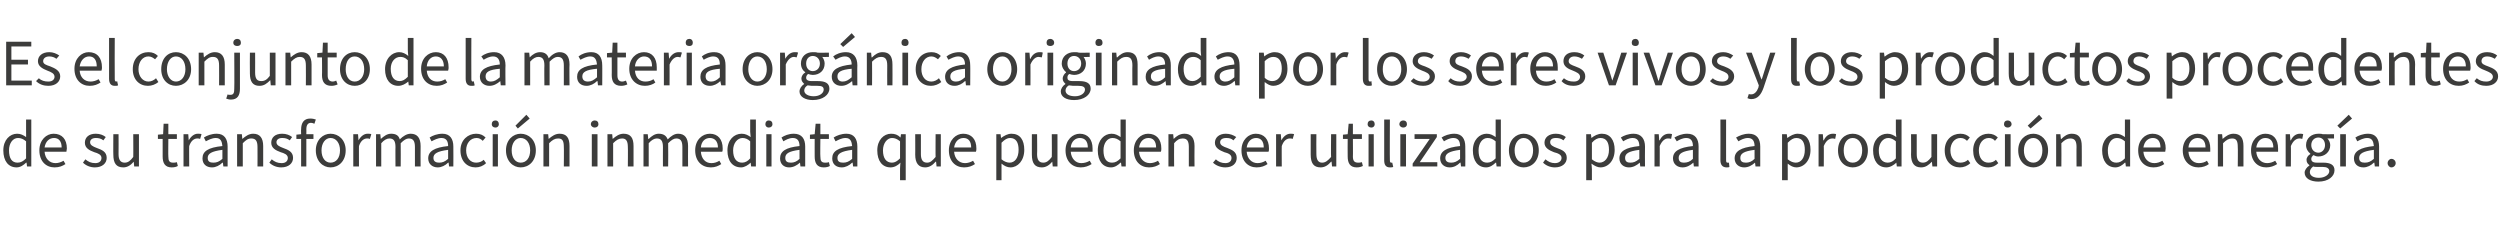
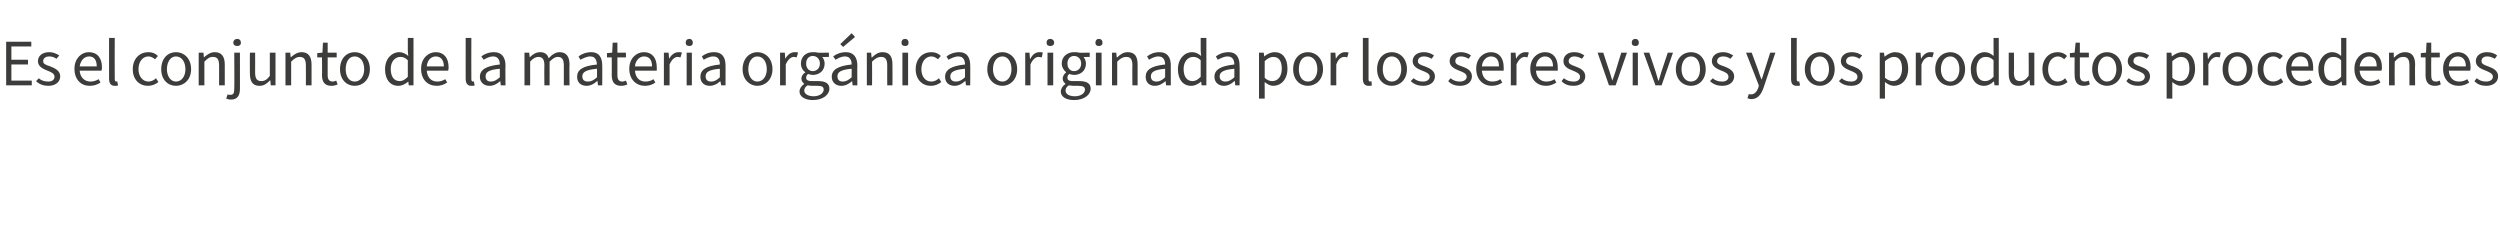
<svg xmlns="http://www.w3.org/2000/svg" version="1.1" width="527.2px" height="47.6px" viewBox="0 -1 527.2 47.6" style="top:-1px">
  <desc>Es el conjunto de la materia org nica originada por los seres vivos y los productos procedentes de su transformaci n ...</desc>
  <defs />
  <g id="Polygon77800">
-     <path d="M 0.7 30.7 C 0.7 28.5 2.1 27.2 3.6 27.2 C 4.4 27.2 4.9 27.5 5.5 27.9 C 5.52 27.94 5.5 26.8 5.5 26.8 L 5.5 24.2 L 6.6 24.2 L 6.6 34.1 L 5.7 34.1 L 5.6 33.3 C 5.6 33.3 5.53 33.33 5.5 33.3 C 5 33.8 4.3 34.3 3.5 34.3 C 1.8 34.3 0.7 33 0.7 30.7 Z M 5.5 32.4 C 5.5 32.4 5.5 28.8 5.5 28.8 C 4.9 28.3 4.4 28.1 3.8 28.1 C 2.7 28.1 1.9 29.2 1.9 30.7 C 1.9 32.4 2.5 33.3 3.7 33.3 C 4.4 33.3 4.9 33 5.5 32.4 Z M 8.3 30.7 C 8.3 28.5 9.8 27.2 11.3 27.2 C 13.1 27.2 14.1 28.4 14.1 30.3 C 14.1 30.6 14 30.8 14 31 C 14 31 9.4 31 9.4 31 C 9.5 32.4 10.4 33.4 11.7 33.4 C 12.3 33.4 12.9 33.2 13.4 32.9 C 13.4 32.9 13.8 33.6 13.8 33.6 C 13.2 34 12.5 34.3 11.5 34.3 C 9.7 34.3 8.3 33 8.3 30.7 Z M 13 30.1 C 13 28.8 12.4 28.1 11.4 28.1 C 10.4 28.1 9.6 28.8 9.4 30.1 C 9.4 30.1 13 30.1 13 30.1 Z M 17.5 33.3 C 17.5 33.3 18 32.6 18 32.6 C 18.6 33.1 19.2 33.4 20.1 33.4 C 21 33.4 21.4 32.9 21.4 32.3 C 21.4 31.6 20.6 31.3 19.9 31.1 C 18.8 30.7 17.9 30.2 17.9 29.1 C 17.9 28 18.7 27.2 20.2 27.2 C 21.1 27.2 21.8 27.5 22.3 27.9 C 22.3 27.9 21.8 28.6 21.8 28.6 C 21.3 28.2 20.8 28.1 20.2 28.1 C 19.4 28.1 19 28.5 19 29 C 19 29.6 19.6 29.9 20.4 30.2 C 21.5 30.6 22.5 31 22.5 32.3 C 22.5 33.4 21.6 34.3 20 34.3 C 19 34.3 18.1 33.9 17.5 33.3 Z M 23.9 31.6 C 23.87 31.64 23.9 27.3 23.9 27.3 L 25 27.3 C 25 27.3 25.03 31.48 25 31.5 C 25 32.7 25.4 33.3 26.3 33.3 C 27 33.3 27.5 32.9 28.1 32.1 C 28.13 32.14 28.1 27.3 28.1 27.3 L 29.3 27.3 L 29.3 34.1 L 28.3 34.1 L 28.2 33.1 C 28.2 33.1 28.19 33.07 28.2 33.1 C 27.6 33.8 26.9 34.3 26 34.3 C 24.5 34.3 23.9 33.4 23.9 31.6 Z M 34.3 32 C 34.3 32.02 34.3 28.3 34.3 28.3 L 33.3 28.3 L 33.3 27.4 L 34.4 27.3 L 34.5 25.1 L 35.5 25.1 L 35.5 27.3 L 37.3 27.3 L 37.3 28.3 L 35.5 28.3 C 35.5 28.3 35.46 32.04 35.5 32 C 35.5 32.9 35.7 33.3 36.5 33.3 C 36.8 33.3 37 33.3 37.3 33.2 C 37.3 33.2 37.5 34 37.5 34 C 37.2 34.2 36.7 34.3 36.2 34.3 C 34.8 34.3 34.3 33.4 34.3 32 Z M 38.7 27.3 L 39.7 27.3 L 39.8 28.6 C 39.8 28.6 39.81 28.56 39.8 28.6 C 40.3 27.7 41 27.2 41.7 27.2 C 42 27.2 42.3 27.2 42.5 27.3 C 42.5 27.3 42.2 28.3 42.2 28.3 C 42 28.2 41.9 28.2 41.6 28.2 C 41 28.2 40.3 28.6 39.9 29.8 C 39.87 29.76 39.9 34.1 39.9 34.1 L 38.7 34.1 L 38.7 27.3 Z M 42.7 32.4 C 42.7 30.9 43.9 30.1 46.9 29.8 C 46.8 28.9 46.6 28.1 45.5 28.1 C 44.7 28.1 44 28.5 43.4 28.8 C 43.4 28.8 43 28 43 28 C 43.6 27.6 44.6 27.2 45.7 27.2 C 47.3 27.2 48 28.3 48 29.9 C 48.02 29.94 48 34.1 48 34.1 L 47.1 34.1 L 47 33.3 C 47 33.3 46.91 33.32 46.9 33.3 C 46.3 33.9 45.5 34.3 44.7 34.3 C 43.5 34.3 42.7 33.6 42.7 32.4 Z M 46.9 32.5 C 46.9 32.5 46.9 30.6 46.9 30.6 C 44.6 30.9 43.8 31.4 43.8 32.3 C 43.8 33.1 44.3 33.3 45 33.3 C 45.7 33.3 46.2 33.1 46.9 32.5 Z M 50 27.3 L 51 27.3 L 51.1 28.3 C 51.1 28.3 51.12 28.3 51.1 28.3 C 51.8 27.7 52.5 27.2 53.4 27.2 C 54.8 27.2 55.5 28.1 55.5 29.8 C 55.48 29.82 55.5 34.1 55.5 34.1 L 54.3 34.1 C 54.3 34.1 54.32 29.97 54.3 30 C 54.3 28.7 53.9 28.2 53 28.2 C 52.3 28.2 51.9 28.5 51.2 29.2 C 51.18 29.2 51.2 34.1 51.2 34.1 L 50 34.1 L 50 27.3 Z M 56.8 33.3 C 56.8 33.3 57.3 32.6 57.3 32.6 C 57.9 33.1 58.5 33.4 59.4 33.4 C 60.3 33.4 60.7 32.9 60.7 32.3 C 60.7 31.6 59.9 31.3 59.2 31.1 C 58.1 30.7 57.2 30.2 57.2 29.1 C 57.2 28 58 27.2 59.5 27.2 C 60.4 27.2 61.1 27.5 61.6 27.9 C 61.6 27.9 61.1 28.6 61.1 28.6 C 60.6 28.2 60.1 28.1 59.5 28.1 C 58.7 28.1 58.3 28.5 58.3 29 C 58.3 29.6 58.9 29.9 59.7 30.2 C 60.8 30.6 61.8 31 61.8 32.3 C 61.8 33.4 60.9 34.3 59.3 34.3 C 58.3 34.3 57.4 33.9 56.8 33.3 Z M 63.5 28.3 L 62.5 28.3 L 62.5 27.4 L 63.5 27.3 C 63.5 27.3 63.46 26.26 63.5 26.3 C 63.5 24.9 64.1 24 65.4 24 C 65.9 24 66.3 24.1 66.6 24.2 C 66.6 24.2 66.3 25.1 66.3 25.1 C 66.1 25 65.8 24.9 65.6 24.9 C 64.9 24.9 64.6 25.4 64.6 26.3 C 64.62 26.26 64.6 27.3 64.6 27.3 L 66.1 27.3 L 66.1 28.3 L 64.6 28.3 L 64.6 34.1 L 63.5 34.1 L 63.5 28.3 Z M 66.6 30.7 C 66.6 28.5 68.1 27.2 69.7 27.2 C 71.4 27.2 72.9 28.5 72.9 30.7 C 72.9 33 71.4 34.3 69.7 34.3 C 68.1 34.3 66.6 33 66.6 30.7 Z M 71.7 30.7 C 71.7 29.2 70.9 28.1 69.7 28.1 C 68.6 28.1 67.8 29.2 67.8 30.7 C 67.8 32.3 68.6 33.3 69.7 33.3 C 70.9 33.3 71.7 32.3 71.7 30.7 Z M 74.5 27.3 L 75.5 27.3 L 75.6 28.6 C 75.6 28.6 75.62 28.56 75.6 28.6 C 76.1 27.7 76.8 27.2 77.5 27.2 C 77.9 27.2 78.1 27.2 78.3 27.3 C 78.3 27.3 78 28.3 78 28.3 C 77.8 28.2 77.7 28.2 77.4 28.2 C 76.8 28.2 76.1 28.6 75.7 29.8 C 75.68 29.76 75.7 34.1 75.7 34.1 L 74.5 34.1 L 74.5 27.3 Z M 79.3 27.3 L 80.2 27.3 L 80.3 28.3 C 80.3 28.3 80.35 28.3 80.3 28.3 C 81 27.7 81.6 27.2 82.5 27.2 C 83.5 27.2 84.1 27.6 84.3 28.4 C 85 27.7 85.8 27.2 86.6 27.2 C 88 27.2 88.7 28.1 88.7 29.8 C 88.66 29.82 88.7 34.1 88.7 34.1 L 87.5 34.1 C 87.5 34.1 87.5 29.97 87.5 30 C 87.5 28.7 87.1 28.2 86.2 28.2 C 85.7 28.2 85.2 28.5 84.5 29.2 C 84.53 29.2 84.5 34.1 84.5 34.1 L 83.4 34.1 C 83.4 34.1 83.37 29.97 83.4 30 C 83.4 28.7 83 28.2 82.1 28.2 C 81.6 28.2 81 28.5 80.4 29.2 C 80.41 29.2 80.4 34.1 80.4 34.1 L 79.3 34.1 L 79.3 27.3 Z M 90.3 32.4 C 90.3 30.9 91.6 30.1 94.5 29.8 C 94.5 28.9 94.2 28.1 93.1 28.1 C 92.3 28.1 91.6 28.5 91 28.8 C 91 28.8 90.6 28 90.6 28 C 91.2 27.6 92.2 27.2 93.3 27.2 C 94.9 27.2 95.6 28.3 95.6 29.9 C 95.63 29.94 95.6 34.1 95.6 34.1 L 94.7 34.1 L 94.6 33.3 C 94.6 33.3 94.53 33.32 94.5 33.3 C 93.9 33.9 93.1 34.3 92.3 34.3 C 91.2 34.3 90.3 33.6 90.3 32.4 Z M 94.5 32.5 C 94.5 32.5 94.5 30.6 94.5 30.6 C 92.2 30.9 91.4 31.4 91.4 32.3 C 91.4 33.1 92 33.3 92.6 33.3 C 93.3 33.3 93.8 33.1 94.5 32.5 Z M 97.1 30.7 C 97.1 28.5 98.7 27.2 100.4 27.2 C 101.3 27.2 101.9 27.5 102.4 28 C 102.4 28 101.8 28.7 101.8 28.7 C 101.4 28.3 101 28.1 100.5 28.1 C 99.2 28.1 98.3 29.2 98.3 30.7 C 98.3 32.3 99.2 33.3 100.4 33.3 C 101 33.3 101.6 33.1 102 32.7 C 102 32.7 102.5 33.4 102.5 33.4 C 101.9 34 101.1 34.3 100.3 34.3 C 98.5 34.3 97.1 33 97.1 30.7 Z M 103.9 27.3 L 105 27.3 L 105 34.1 L 103.9 34.1 L 103.9 27.3 Z M 103.7 25.2 C 103.7 24.7 104 24.4 104.5 24.4 C 104.9 24.4 105.2 24.7 105.2 25.2 C 105.2 25.6 104.9 25.9 104.5 25.9 C 104 25.9 103.7 25.6 103.7 25.2 Z M 106.7 30.7 C 106.7 28.5 108.2 27.2 109.8 27.2 C 111.5 27.2 113 28.5 113 30.7 C 113 33 111.5 34.3 109.8 34.3 C 108.2 34.3 106.7 33 106.7 30.7 Z M 111.8 30.7 C 111.8 29.2 111 28.1 109.8 28.1 C 108.7 28.1 107.9 29.2 107.9 30.7 C 107.9 32.3 108.7 33.3 109.8 33.3 C 111 33.3 111.8 32.3 111.8 30.7 Z M 108.7 25.5 L 111 23.2 L 111.7 24 L 109.2 26.1 L 108.7 25.5 Z M 114.6 27.3 L 115.6 27.3 L 115.7 28.3 C 115.7 28.3 115.74 28.3 115.7 28.3 C 116.4 27.7 117.1 27.2 118 27.2 C 119.5 27.2 120.1 28.1 120.1 29.8 C 120.1 29.82 120.1 34.1 120.1 34.1 L 118.9 34.1 C 118.9 34.1 118.94 29.97 118.9 30 C 118.9 28.7 118.6 28.2 117.7 28.2 C 117 28.2 116.5 28.5 115.8 29.2 C 115.81 29.2 115.8 34.1 115.8 34.1 L 114.6 34.1 L 114.6 27.3 Z M 124.8 27.3 L 126 27.3 L 126 34.1 L 124.8 34.1 L 124.8 27.3 Z M 124.6 25.2 C 124.6 24.7 125 24.4 125.4 24.4 C 125.9 24.4 126.2 24.7 126.2 25.2 C 126.2 25.6 125.9 25.9 125.4 25.9 C 125 25.9 124.6 25.6 124.6 25.2 Z M 128.1 27.3 L 129.1 27.3 L 129.2 28.3 C 129.2 28.3 129.24 28.3 129.2 28.3 C 129.9 27.7 130.6 27.2 131.5 27.2 C 133 27.2 133.6 28.1 133.6 29.8 C 133.6 29.82 133.6 34.1 133.6 34.1 L 132.4 34.1 C 132.4 34.1 132.44 29.97 132.4 30 C 132.4 28.7 132 28.2 131.2 28.2 C 130.5 28.2 130 28.5 129.3 29.2 C 129.3 29.2 129.3 34.1 129.3 34.1 L 128.1 34.1 L 128.1 27.3 Z M 135.7 27.3 L 136.6 27.3 L 136.7 28.3 C 136.7 28.3 136.75 28.3 136.8 28.3 C 137.4 27.7 138.1 27.2 138.9 27.2 C 139.9 27.2 140.5 27.6 140.8 28.4 C 141.5 27.7 142.2 27.2 143 27.2 C 144.4 27.2 145.1 28.1 145.1 29.8 C 145.07 29.82 145.1 34.1 145.1 34.1 L 143.9 34.1 C 143.9 34.1 143.91 29.97 143.9 30 C 143.9 28.7 143.5 28.2 142.6 28.2 C 142.1 28.2 141.6 28.5 140.9 29.2 C 140.94 29.2 140.9 34.1 140.9 34.1 L 139.8 34.1 C 139.8 34.1 139.78 29.97 139.8 30 C 139.8 28.7 139.4 28.2 138.5 28.2 C 138 28.2 137.4 28.5 136.8 29.2 C 136.82 29.2 136.8 34.1 136.8 34.1 L 135.7 34.1 L 135.7 27.3 Z M 146.6 30.7 C 146.6 28.5 148.1 27.2 149.7 27.2 C 151.4 27.2 152.4 28.4 152.4 30.3 C 152.4 30.6 152.4 30.8 152.3 31 C 152.3 31 147.8 31 147.8 31 C 147.9 32.4 148.7 33.4 150 33.4 C 150.7 33.4 151.2 33.2 151.7 32.9 C 151.7 32.9 152.1 33.6 152.1 33.6 C 151.5 34 150.8 34.3 149.9 34.3 C 148 34.3 146.6 33 146.6 30.7 Z M 151.4 30.1 C 151.4 28.8 150.7 28.1 149.7 28.1 C 148.7 28.1 147.9 28.8 147.8 30.1 C 147.8 30.1 151.4 30.1 151.4 30.1 Z M 153.4 30.7 C 153.4 28.5 154.8 27.2 156.4 27.2 C 157.2 27.2 157.7 27.5 158.3 27.9 C 158.3 27.94 158.2 26.8 158.2 26.8 L 158.2 24.2 L 159.4 24.2 L 159.4 34.1 L 158.4 34.1 L 158.3 33.3 C 158.3 33.3 158.31 33.33 158.3 33.3 C 157.8 33.8 157 34.3 156.3 34.3 C 154.5 34.3 153.4 33 153.4 30.7 Z M 158.2 32.4 C 158.2 32.4 158.2 28.8 158.2 28.8 C 157.7 28.3 157.1 28.1 156.6 28.1 C 155.5 28.1 154.6 29.2 154.6 30.7 C 154.6 32.4 155.3 33.3 156.5 33.3 C 157.1 33.3 157.7 33 158.2 32.4 Z M 161.6 27.3 L 162.7 27.3 L 162.7 34.1 L 161.6 34.1 L 161.6 27.3 Z M 161.4 25.2 C 161.4 24.7 161.7 24.4 162.1 24.4 C 162.6 24.4 162.9 24.7 162.9 25.2 C 162.9 25.6 162.6 25.9 162.1 25.9 C 161.7 25.9 161.4 25.6 161.4 25.2 Z M 164.5 32.4 C 164.5 30.9 165.7 30.1 168.6 29.8 C 168.6 28.9 168.3 28.1 167.2 28.1 C 166.4 28.1 165.7 28.5 165.2 28.8 C 165.2 28.8 164.8 28 164.8 28 C 165.4 27.6 166.3 27.2 167.4 27.2 C 169.1 27.2 169.8 28.3 169.8 29.9 C 169.79 29.94 169.8 34.1 169.8 34.1 L 168.8 34.1 L 168.7 33.3 C 168.7 33.3 168.68 33.32 168.7 33.3 C 168 33.9 167.3 34.3 166.4 34.3 C 165.3 34.3 164.5 33.6 164.5 32.4 Z M 168.6 32.5 C 168.6 32.5 168.6 30.6 168.6 30.6 C 166.3 30.9 165.6 31.4 165.6 32.3 C 165.6 33.1 166.1 33.3 166.8 33.3 C 167.4 33.3 168 33.1 168.6 32.5 Z M 171.8 32 C 171.79 32.02 171.8 28.3 171.8 28.3 L 170.8 28.3 L 170.8 27.4 L 171.8 27.3 L 172 25.1 L 173 25.1 L 173 27.3 L 174.8 27.3 L 174.8 28.3 L 173 28.3 C 173 28.3 172.95 32.04 173 32 C 173 32.9 173.2 33.3 174 33.3 C 174.3 33.3 174.5 33.3 174.8 33.2 C 174.8 33.2 175 34 175 34 C 174.7 34.2 174.2 34.3 173.7 34.3 C 172.3 34.3 171.8 33.4 171.8 32 Z M 175.5 32.4 C 175.5 30.9 176.7 30.1 179.7 29.8 C 179.6 28.9 179.4 28.1 178.3 28.1 C 177.5 28.1 176.8 28.5 176.2 28.8 C 176.2 28.8 175.8 28 175.8 28 C 176.4 27.6 177.4 27.2 178.5 27.2 C 180.1 27.2 180.8 28.3 180.8 29.9 C 180.82 29.94 180.8 34.1 180.8 34.1 L 179.9 34.1 L 179.8 33.3 C 179.8 33.3 179.72 33.32 179.7 33.3 C 179.1 33.9 178.3 34.3 177.5 34.3 C 176.3 34.3 175.5 33.6 175.5 32.4 Z M 179.7 32.5 C 179.7 32.5 179.7 30.6 179.7 30.6 C 177.4 30.9 176.6 31.4 176.6 32.3 C 176.6 33.1 177.1 33.3 177.8 33.3 C 178.5 33.3 179 33.1 179.7 32.5 Z M 189.8 34.6 C 189.8 34.6 189.85 33.35 189.9 33.3 C 189.3 33.9 188.6 34.3 187.8 34.3 C 186.1 34.3 185 33 185 30.7 C 185 28.5 186.4 27.2 187.9 27.2 C 188.7 27.2 189.3 27.4 189.9 28 C 189.88 27.97 189.9 28 189.9 28 L 190 27.3 L 191 27.3 L 191 37 L 189.8 37 L 189.8 34.6 Z M 189.8 32.4 C 189.8 32.4 189.8 28.8 189.8 28.8 C 189.2 28.3 188.7 28.1 188.1 28.1 C 187.1 28.1 186.2 29.2 186.2 30.7 C 186.2 32.4 186.9 33.3 188.1 33.3 C 188.7 33.3 189.2 33 189.8 32.4 Z M 193 31.6 C 193.02 31.64 193 27.3 193 27.3 L 194.2 27.3 C 194.2 27.3 194.18 31.48 194.2 31.5 C 194.2 32.7 194.6 33.3 195.5 33.3 C 196.2 33.3 196.6 32.9 197.3 32.1 C 197.27 32.14 197.3 27.3 197.3 27.3 L 198.4 27.3 L 198.4 34.1 L 197.5 34.1 L 197.4 33.1 C 197.4 33.1 197.34 33.07 197.3 33.1 C 196.7 33.8 196 34.3 195.1 34.3 C 193.7 34.3 193 33.4 193 31.6 Z M 200.1 30.7 C 200.1 28.5 201.6 27.2 203.1 27.2 C 204.9 27.2 205.9 28.4 205.9 30.3 C 205.9 30.6 205.9 30.8 205.8 31 C 205.8 31 201.2 31 201.2 31 C 201.3 32.4 202.2 33.4 203.5 33.4 C 204.1 33.4 204.7 33.2 205.2 32.9 C 205.2 32.9 205.6 33.6 205.6 33.6 C 205 34 204.3 34.3 203.3 34.3 C 201.5 34.3 200.1 33 200.1 30.7 Z M 204.8 30.1 C 204.8 28.8 204.2 28.1 203.2 28.1 C 202.2 28.1 201.4 28.8 201.2 30.1 C 201.2 30.1 204.8 30.1 204.8 30.1 Z M 210.1 27.3 L 211 27.3 L 211.1 28.1 C 211.1 28.1 211.15 28.11 211.1 28.1 C 211.8 27.6 212.5 27.2 213.3 27.2 C 215.1 27.2 216 28.5 216 30.6 C 216 32.9 214.6 34.3 213.1 34.3 C 212.4 34.3 211.8 34 211.2 33.5 C 211.19 33.51 211.2 34.7 211.2 34.7 L 211.2 37 L 210.1 37 L 210.1 27.3 Z M 214.8 30.6 C 214.8 29.1 214.3 28.1 213 28.1 C 212.4 28.1 211.9 28.4 211.2 29.1 C 211.2 29.1 211.2 32.6 211.2 32.6 C 211.8 33.1 212.4 33.3 212.9 33.3 C 214 33.3 214.8 32.3 214.8 30.6 Z M 217.6 31.6 C 217.59 31.64 217.6 27.3 217.6 27.3 L 218.7 27.3 C 218.7 27.3 218.75 31.48 218.7 31.5 C 218.7 32.7 219.1 33.3 220 33.3 C 220.7 33.3 221.2 32.9 221.8 32.1 C 221.84 32.14 221.8 27.3 221.8 27.3 L 223 27.3 L 223 34.1 L 222 34.1 L 221.9 33.1 C 221.9 33.1 221.91 33.07 221.9 33.1 C 221.3 33.8 220.6 34.3 219.7 34.3 C 218.2 34.3 217.6 33.4 217.6 31.6 Z M 224.7 30.7 C 224.7 28.5 226.2 27.2 227.7 27.2 C 229.4 27.2 230.4 28.4 230.4 30.3 C 230.4 30.6 230.4 30.8 230.4 31 C 230.4 31 225.8 31 225.8 31 C 225.9 32.4 226.8 33.4 228 33.4 C 228.7 33.4 229.3 33.2 229.8 32.9 C 229.8 32.9 230.2 33.6 230.2 33.6 C 229.6 34 228.8 34.3 227.9 34.3 C 226.1 34.3 224.7 33 224.7 30.7 Z M 229.4 30.1 C 229.4 28.8 228.8 28.1 227.7 28.1 C 226.8 28.1 225.9 28.8 225.8 30.1 C 225.8 30.1 229.4 30.1 229.4 30.1 Z M 231.5 30.7 C 231.5 28.5 232.9 27.2 234.4 27.2 C 235.2 27.2 235.7 27.5 236.3 27.9 C 236.33 27.94 236.3 26.8 236.3 26.8 L 236.3 24.2 L 237.4 24.2 L 237.4 34.1 L 236.5 34.1 L 236.4 33.3 C 236.4 33.3 236.34 33.33 236.3 33.3 C 235.8 33.8 235.1 34.3 234.3 34.3 C 232.6 34.3 231.5 33 231.5 30.7 Z M 236.3 32.4 C 236.3 32.4 236.3 28.8 236.3 28.8 C 235.7 28.3 235.2 28.1 234.6 28.1 C 233.5 28.1 232.7 29.2 232.7 30.7 C 232.7 32.4 233.3 33.3 234.5 33.3 C 235.2 33.3 235.7 33 236.3 32.4 Z M 239.1 30.7 C 239.1 28.5 240.6 27.2 242.1 27.2 C 243.9 27.2 244.9 28.4 244.9 30.3 C 244.9 30.6 244.9 30.8 244.8 31 C 244.8 31 240.2 31 240.2 31 C 240.3 32.4 241.2 33.4 242.5 33.4 C 243.1 33.4 243.7 33.2 244.2 32.9 C 244.2 32.9 244.6 33.6 244.6 33.6 C 244 34 243.3 34.3 242.3 34.3 C 240.5 34.3 239.1 33 239.1 30.7 Z M 243.8 30.1 C 243.8 28.8 243.2 28.1 242.2 28.1 C 241.2 28.1 240.4 28.8 240.2 30.1 C 240.2 30.1 243.8 30.1 243.8 30.1 Z M 246.4 27.3 L 247.4 27.3 L 247.5 28.3 C 247.5 28.3 247.49 28.3 247.5 28.3 C 248.1 27.7 248.8 27.2 249.8 27.2 C 251.2 27.2 251.9 28.1 251.9 29.8 C 251.86 29.82 251.9 34.1 251.9 34.1 L 250.7 34.1 C 250.7 34.1 250.7 29.97 250.7 30 C 250.7 28.7 250.3 28.2 249.4 28.2 C 248.7 28.2 248.2 28.5 247.6 29.2 C 247.56 29.2 247.6 34.1 247.6 34.1 L 246.4 34.1 L 246.4 27.3 Z M 255.8 33.3 C 255.8 33.3 256.4 32.6 256.4 32.6 C 256.9 33.1 257.6 33.4 258.4 33.4 C 259.3 33.4 259.7 32.9 259.7 32.3 C 259.7 31.6 259 31.3 258.2 31.1 C 257.2 30.7 256.2 30.2 256.2 29.1 C 256.2 28 257.1 27.2 258.5 27.2 C 259.4 27.2 260.1 27.5 260.7 27.9 C 260.7 27.9 260.1 28.6 260.1 28.6 C 259.7 28.2 259.2 28.1 258.6 28.1 C 257.7 28.1 257.3 28.5 257.3 29 C 257.3 29.6 257.9 29.9 258.8 30.2 C 259.8 30.6 260.8 31 260.8 32.3 C 260.8 33.4 260 34.3 258.4 34.3 C 257.4 34.3 256.4 33.9 255.8 33.3 Z M 261.8 30.7 C 261.8 28.5 263.3 27.2 264.8 27.2 C 266.6 27.2 267.6 28.4 267.6 30.3 C 267.6 30.6 267.6 30.8 267.5 31 C 267.5 31 262.9 31 262.9 31 C 263 32.4 263.9 33.4 265.2 33.4 C 265.8 33.4 266.4 33.2 266.9 32.9 C 266.9 32.9 267.3 33.6 267.3 33.6 C 266.7 34 266 34.3 265 34.3 C 263.2 34.3 261.8 33 261.8 30.7 Z M 266.5 30.1 C 266.5 28.8 265.9 28.1 264.9 28.1 C 263.9 28.1 263.1 28.8 262.9 30.1 C 262.9 30.1 266.5 30.1 266.5 30.1 Z M 269.1 27.3 L 270.1 27.3 L 270.2 28.6 C 270.2 28.6 270.2 28.56 270.2 28.6 C 270.7 27.7 271.4 27.2 272.1 27.2 C 272.4 27.2 272.7 27.2 272.9 27.3 C 272.9 27.3 272.6 28.3 272.6 28.3 C 272.4 28.2 272.3 28.2 272 28.2 C 271.4 28.2 270.7 28.6 270.3 29.8 C 270.27 29.76 270.3 34.1 270.3 34.1 L 269.1 34.1 L 269.1 27.3 Z M 276.4 31.6 C 276.4 31.64 276.4 27.3 276.4 27.3 L 277.6 27.3 C 277.6 27.3 277.56 31.48 277.6 31.5 C 277.6 32.7 278 33.3 278.8 33.3 C 279.5 33.3 280 32.9 280.7 32.1 C 280.65 32.14 280.7 27.3 280.7 27.3 L 281.8 27.3 L 281.8 34.1 L 280.9 34.1 L 280.8 33.1 C 280.8 33.1 280.72 33.07 280.7 33.1 C 280.1 33.8 279.4 34.3 278.5 34.3 C 277 34.3 276.4 33.4 276.4 31.6 Z M 284.2 32 C 284.17 32.02 284.2 28.3 284.2 28.3 L 283.2 28.3 L 283.2 27.4 L 284.2 27.3 L 284.4 25.1 L 285.3 25.1 L 285.3 27.3 L 287.2 27.3 L 287.2 28.3 L 285.3 28.3 C 285.3 28.3 285.33 32.04 285.3 32 C 285.3 32.9 285.6 33.3 286.4 33.3 C 286.6 33.3 286.9 33.3 287.2 33.2 C 287.2 33.2 287.4 34 287.4 34 C 287 34.2 286.6 34.3 286.1 34.3 C 284.7 34.3 284.2 33.4 284.2 32 Z M 288.6 27.3 L 289.7 27.3 L 289.7 34.1 L 288.6 34.1 L 288.6 27.3 Z M 288.4 25.2 C 288.4 24.7 288.7 24.4 289.2 24.4 C 289.6 24.4 289.9 24.7 289.9 25.2 C 289.9 25.6 289.6 25.9 289.2 25.9 C 288.7 25.9 288.4 25.6 288.4 25.2 Z M 291.9 32.8 C 291.9 32.76 291.9 24.2 291.9 24.2 L 293.1 24.2 C 293.1 24.2 293.06 32.84 293.1 32.8 C 293.1 33.2 293.2 33.3 293.4 33.3 C 293.5 33.3 293.5 33.3 293.6 33.3 C 293.6 33.3 293.8 34.2 293.8 34.2 C 293.6 34.3 293.4 34.3 293.1 34.3 C 292.2 34.3 291.9 33.7 291.9 32.8 Z M 295.3 27.3 L 296.5 27.3 L 296.5 34.1 L 295.3 34.1 L 295.3 27.3 Z M 295.1 25.2 C 295.1 24.7 295.5 24.4 295.9 24.4 C 296.4 24.4 296.7 24.7 296.7 25.2 C 296.7 25.6 296.4 25.9 295.9 25.9 C 295.5 25.9 295.1 25.6 295.1 25.2 Z M 297.9 33.5 L 301.5 28.3 L 298.3 28.3 L 298.3 27.3 L 303 27.3 L 303 27.9 L 299.4 33.2 L 303.1 33.2 L 303.1 34.1 L 297.9 34.1 L 297.9 33.5 Z M 303.7 32.4 C 303.7 30.9 305 30.1 307.9 29.8 C 307.9 28.9 307.6 28.1 306.5 28.1 C 305.7 28.1 305 28.5 304.5 28.8 C 304.5 28.8 304 28 304 28 C 304.6 27.6 305.6 27.2 306.7 27.2 C 308.3 27.2 309 28.3 309 29.9 C 309.04 29.94 309 34.1 309 34.1 L 308.1 34.1 L 308 33.3 C 308 33.3 307.94 33.32 307.9 33.3 C 307.3 33.9 306.6 34.3 305.7 34.3 C 304.6 34.3 303.7 33.6 303.7 32.4 Z M 307.9 32.5 C 307.9 32.5 307.9 30.6 307.9 30.6 C 305.6 30.9 304.8 31.4 304.8 32.3 C 304.8 33.1 305.4 33.3 306 33.3 C 306.7 33.3 307.2 33.1 307.9 32.5 Z M 310.6 30.7 C 310.6 28.5 312 27.2 313.5 27.2 C 314.3 27.2 314.8 27.5 315.4 27.9 C 315.42 27.94 315.4 26.8 315.4 26.8 L 315.4 24.2 L 316.5 24.2 L 316.5 34.1 L 315.6 34.1 L 315.5 33.3 C 315.5 33.3 315.42 33.33 315.4 33.3 C 314.9 33.8 314.2 34.3 313.4 34.3 C 311.7 34.3 310.6 33 310.6 30.7 Z M 315.4 32.4 C 315.4 32.4 315.4 28.8 315.4 28.8 C 314.8 28.3 314.3 28.1 313.7 28.1 C 312.6 28.1 311.8 29.2 311.8 30.7 C 311.8 32.4 312.4 33.3 313.6 33.3 C 314.3 33.3 314.8 33 315.4 32.4 Z M 318.2 30.7 C 318.2 28.5 319.7 27.2 321.3 27.2 C 323 27.2 324.5 28.5 324.5 30.7 C 324.5 33 323 34.3 321.3 34.3 C 319.7 34.3 318.2 33 318.2 30.7 Z M 323.3 30.7 C 323.3 29.2 322.5 28.1 321.3 28.1 C 320.2 28.1 319.4 29.2 319.4 30.7 C 319.4 32.3 320.2 33.3 321.3 33.3 C 322.5 33.3 323.3 32.3 323.3 30.7 Z M 325.4 33.3 C 325.4 33.3 325.9 32.6 325.9 32.6 C 326.5 33.1 327.1 33.4 327.9 33.4 C 328.8 33.4 329.3 32.9 329.3 32.3 C 329.3 31.6 328.5 31.3 327.7 31.1 C 326.7 30.7 325.7 30.2 325.7 29.1 C 325.7 28 326.6 27.2 328.1 27.2 C 329 27.2 329.7 27.5 330.2 27.9 C 330.2 27.9 329.7 28.6 329.7 28.6 C 329.2 28.2 328.7 28.1 328.1 28.1 C 327.2 28.1 326.9 28.5 326.9 29 C 326.9 29.6 327.5 29.9 328.3 30.2 C 329.4 30.6 330.4 31 330.4 32.3 C 330.4 33.4 329.5 34.3 327.9 34.3 C 326.9 34.3 326 33.9 325.4 33.3 Z M 334.5 27.3 L 335.5 27.3 L 335.6 28.1 C 335.6 28.1 335.61 28.11 335.6 28.1 C 336.2 27.6 337 27.2 337.8 27.2 C 339.5 27.2 340.5 28.5 340.5 30.6 C 340.5 32.9 339.1 34.3 337.5 34.3 C 336.9 34.3 336.3 34 335.6 33.5 C 335.64 33.51 335.7 34.7 335.7 34.7 L 335.7 37 L 334.5 37 L 334.5 27.3 Z M 339.3 30.6 C 339.3 29.1 338.8 28.1 337.5 28.1 C 336.9 28.1 336.3 28.4 335.7 29.1 C 335.7 29.1 335.7 32.6 335.7 32.6 C 336.3 33.1 336.9 33.3 337.3 33.3 C 338.4 33.3 339.3 32.3 339.3 30.6 Z M 341.5 32.4 C 341.5 30.9 342.8 30.1 345.7 29.8 C 345.7 28.9 345.4 28.1 344.3 28.1 C 343.5 28.1 342.8 28.5 342.3 28.8 C 342.3 28.8 341.8 28 341.8 28 C 342.4 27.6 343.4 27.2 344.5 27.2 C 346.1 27.2 346.9 28.3 346.9 29.9 C 346.86 29.94 346.9 34.1 346.9 34.1 L 345.9 34.1 L 345.8 33.3 C 345.8 33.3 345.75 33.32 345.8 33.3 C 345.1 33.9 344.4 34.3 343.5 34.3 C 342.4 34.3 341.5 33.6 341.5 32.4 Z M 345.7 32.5 C 345.7 32.5 345.7 30.6 345.7 30.6 C 343.4 30.9 342.7 31.4 342.7 32.3 C 342.7 33.1 343.2 33.3 343.8 33.3 C 344.5 33.3 345 33.1 345.7 32.5 Z M 348.9 27.3 L 349.8 27.3 L 349.9 28.6 C 349.9 28.6 349.96 28.56 350 28.6 C 350.4 27.7 351.1 27.2 351.9 27.2 C 352.2 27.2 352.4 27.2 352.6 27.3 C 352.6 27.3 352.4 28.3 352.4 28.3 C 352.2 28.2 352 28.2 351.7 28.2 C 351.2 28.2 350.5 28.6 350 29.8 C 350.02 29.76 350 34.1 350 34.1 L 348.9 34.1 L 348.9 27.3 Z M 352.8 32.4 C 352.8 30.9 354.1 30.1 357 29.8 C 357 28.9 356.7 28.1 355.6 28.1 C 354.8 28.1 354.1 28.5 353.6 28.8 C 353.6 28.8 353.1 28 353.1 28 C 353.8 27.6 354.7 27.2 355.8 27.2 C 357.5 27.2 358.2 28.3 358.2 29.9 C 358.17 29.94 358.2 34.1 358.2 34.1 L 357.2 34.1 L 357.1 33.3 C 357.1 33.3 357.07 33.32 357.1 33.3 C 356.4 33.9 355.7 34.3 354.8 34.3 C 353.7 34.3 352.8 33.6 352.8 32.4 Z M 357 32.5 C 357 32.5 357 30.6 357 30.6 C 354.7 30.9 354 31.4 354 32.3 C 354 33.1 354.5 33.3 355.1 33.3 C 355.8 33.3 356.4 33.1 357 32.5 Z M 362.8 32.8 C 362.83 32.76 362.8 24.2 362.8 24.2 L 364 24.2 C 364 24.2 363.99 32.84 364 32.8 C 364 33.2 364.1 33.3 364.3 33.3 C 364.4 33.3 364.5 33.3 364.6 33.3 C 364.6 33.3 364.7 34.2 364.7 34.2 C 364.6 34.3 364.3 34.3 364.1 34.3 C 363.2 34.3 362.8 33.7 362.8 32.8 Z M 365.8 32.4 C 365.8 30.9 367.1 30.1 370 29.8 C 370 28.9 369.7 28.1 368.6 28.1 C 367.8 28.1 367.1 28.5 366.6 28.8 C 366.6 28.8 366.1 28 366.1 28 C 366.8 27.6 367.7 27.2 368.8 27.2 C 370.5 27.2 371.2 28.3 371.2 29.9 C 371.18 29.94 371.2 34.1 371.2 34.1 L 370.2 34.1 L 370.1 33.3 C 370.1 33.3 370.07 33.32 370.1 33.3 C 369.4 33.9 368.7 34.3 367.8 34.3 C 366.7 34.3 365.8 33.6 365.8 32.4 Z M 370 32.5 C 370 32.5 370 30.6 370 30.6 C 367.7 30.9 367 31.4 367 32.3 C 367 33.1 367.5 33.3 368.2 33.3 C 368.8 33.3 369.4 33.1 370 32.5 Z M 375.8 27.3 L 376.8 27.3 L 376.9 28.1 C 376.9 28.1 376.94 28.11 376.9 28.1 C 377.6 27.6 378.3 27.2 379.1 27.2 C 380.9 27.2 381.8 28.5 381.8 30.6 C 381.8 32.9 380.4 34.3 378.8 34.3 C 378.2 34.3 377.6 34 377 33.5 C 376.97 33.51 377 34.7 377 34.7 L 377 37 L 375.8 37 L 375.8 27.3 Z M 380.6 30.6 C 380.6 29.1 380.1 28.1 378.8 28.1 C 378.2 28.1 377.7 28.4 377 29.1 C 377 29.1 377 32.6 377 32.6 C 377.6 33.1 378.2 33.3 378.7 33.3 C 379.8 33.3 380.6 32.3 380.6 30.6 Z M 383.5 27.3 L 384.4 27.3 L 384.5 28.6 C 384.5 28.6 384.57 28.56 384.6 28.6 C 385 27.7 385.7 27.2 386.5 27.2 C 386.8 27.2 387 27.2 387.2 27.3 C 387.2 27.3 387 28.3 387 28.3 C 386.8 28.2 386.6 28.2 386.4 28.2 C 385.8 28.2 385.1 28.6 384.6 29.8 C 384.63 29.76 384.6 34.1 384.6 34.1 L 383.5 34.1 L 383.5 27.3 Z M 387.6 30.7 C 387.6 28.5 389 27.2 390.7 27.2 C 392.4 27.2 393.9 28.5 393.9 30.7 C 393.9 33 392.4 34.3 390.7 34.3 C 389 34.3 387.6 33 387.6 30.7 Z M 392.7 30.7 C 392.7 29.2 391.9 28.1 390.7 28.1 C 389.5 28.1 388.8 29.2 388.8 30.7 C 388.8 32.3 389.5 33.3 390.7 33.3 C 391.9 33.3 392.7 32.3 392.7 30.7 Z M 395 30.7 C 395 28.5 396.4 27.2 398 27.2 C 398.8 27.2 399.3 27.5 399.9 27.9 C 399.88 27.94 399.8 26.8 399.8 26.8 L 399.8 24.2 L 401 24.2 L 401 34.1 L 400 34.1 L 399.9 33.3 C 399.9 33.3 399.89 33.33 399.9 33.3 C 399.4 33.8 398.6 34.3 397.8 34.3 C 396.1 34.3 395 33 395 30.7 Z M 399.8 32.4 C 399.8 32.4 399.8 28.8 399.8 28.8 C 399.2 28.3 398.7 28.1 398.2 28.1 C 397.1 28.1 396.2 29.2 396.2 30.7 C 396.2 32.4 396.9 33.3 398.1 33.3 C 398.7 33.3 399.3 33 399.8 32.4 Z M 403 31.6 C 403.04 31.64 403 27.3 403 27.3 L 404.2 27.3 C 404.2 27.3 404.2 31.48 404.2 31.5 C 404.2 32.7 404.6 33.3 405.5 33.3 C 406.2 33.3 406.7 32.9 407.3 32.1 C 407.3 32.14 407.3 27.3 407.3 27.3 L 408.5 27.3 L 408.5 34.1 L 407.5 34.1 L 407.4 33.1 C 407.4 33.1 407.36 33.07 407.4 33.1 C 406.7 33.8 406.1 34.3 405.1 34.3 C 403.7 34.3 403 33.4 403 31.6 Z M 410.1 30.7 C 410.1 28.5 411.6 27.2 413.4 27.2 C 414.3 27.2 414.9 27.5 415.4 28 C 415.4 28 414.8 28.7 414.8 28.7 C 414.4 28.3 414 28.1 413.4 28.1 C 412.2 28.1 411.3 29.2 411.3 30.7 C 411.3 32.3 412.2 33.3 413.4 33.3 C 414 33.3 414.6 33.1 415 32.7 C 415 32.7 415.5 33.4 415.5 33.4 C 414.9 34 414.1 34.3 413.3 34.3 C 411.5 34.3 410.1 33 410.1 30.7 Z M 416.1 30.7 C 416.1 28.5 417.6 27.2 419.3 27.2 C 420.2 27.2 420.8 27.5 421.3 28 C 421.3 28 420.7 28.7 420.7 28.7 C 420.4 28.3 419.9 28.1 419.4 28.1 C 418.2 28.1 417.3 29.2 417.3 30.7 C 417.3 32.3 418.1 33.3 419.3 33.3 C 420 33.3 420.5 33.1 420.9 32.7 C 420.9 32.7 421.4 33.4 421.4 33.4 C 420.8 34 420.1 34.3 419.3 34.3 C 417.4 34.3 416.1 33 416.1 30.7 Z M 422.8 27.3 L 424 27.3 L 424 34.1 L 422.8 34.1 L 422.8 27.3 Z M 422.6 25.2 C 422.6 24.7 422.9 24.4 423.4 24.4 C 423.8 24.4 424.2 24.7 424.2 25.2 C 424.2 25.6 423.8 25.9 423.4 25.9 C 422.9 25.9 422.6 25.6 422.6 25.2 Z M 425.6 30.7 C 425.6 28.5 427.1 27.2 428.8 27.2 C 430.4 27.2 431.9 28.5 431.9 30.7 C 431.9 33 430.4 34.3 428.8 34.3 C 427.1 34.3 425.6 33 425.6 30.7 Z M 430.7 30.7 C 430.7 29.2 429.9 28.1 428.8 28.1 C 427.6 28.1 426.8 29.2 426.8 30.7 C 426.8 32.3 427.6 33.3 428.8 33.3 C 429.9 33.3 430.7 32.3 430.7 30.7 Z M 427.6 25.5 L 430 23.2 L 430.7 24 L 428.2 26.1 L 427.6 25.5 Z M 433.6 27.3 L 434.5 27.3 L 434.6 28.3 C 434.6 28.3 434.67 28.3 434.7 28.3 C 435.3 27.7 436 27.2 436.9 27.2 C 438.4 27.2 439 28.1 439 29.8 C 439.03 29.82 439 34.1 439 34.1 L 437.9 34.1 C 437.9 34.1 437.87 29.97 437.9 30 C 437.9 28.7 437.5 28.2 436.6 28.2 C 435.9 28.2 435.4 28.5 434.7 29.2 C 434.74 29.2 434.7 34.1 434.7 34.1 L 433.6 34.1 L 433.6 27.3 Z M 443.3 30.7 C 443.3 28.5 444.7 27.2 446.2 27.2 C 447 27.2 447.5 27.5 448.1 27.9 C 448.12 27.94 448.1 26.8 448.1 26.8 L 448.1 24.2 L 449.2 24.2 L 449.2 34.1 L 448.3 34.1 L 448.2 33.3 C 448.2 33.3 448.13 33.33 448.1 33.3 C 447.6 33.8 446.9 34.3 446.1 34.3 C 444.4 34.3 443.3 33 443.3 30.7 Z M 448.1 32.4 C 448.1 32.4 448.1 28.8 448.1 28.8 C 447.5 28.3 447 28.1 446.4 28.1 C 445.3 28.1 444.5 29.2 444.5 30.7 C 444.5 32.4 445.1 33.3 446.3 33.3 C 447 33.3 447.5 33 448.1 32.4 Z M 450.9 30.7 C 450.9 28.5 452.4 27.2 453.9 27.2 C 455.7 27.2 456.7 28.4 456.7 30.3 C 456.7 30.6 456.6 30.8 456.6 31 C 456.6 31 452 31 452 31 C 452.1 32.4 453 33.4 454.3 33.4 C 454.9 33.4 455.5 33.2 456 32.9 C 456 32.9 456.4 33.6 456.4 33.6 C 455.8 34 455.1 34.3 454.1 34.3 C 452.3 34.3 450.9 33 450.9 30.7 Z M 455.6 30.1 C 455.6 28.8 455 28.1 454 28.1 C 453 28.1 452.2 28.8 452 30.1 C 452 30.1 455.6 30.1 455.6 30.1 Z M 460.3 30.7 C 460.3 28.5 461.8 27.2 463.4 27.2 C 465.1 27.2 466.1 28.4 466.1 30.3 C 466.1 30.6 466.1 30.8 466.1 31 C 466.1 31 461.5 31 461.5 31 C 461.6 32.4 462.4 33.4 463.7 33.4 C 464.4 33.4 465 33.2 465.4 32.9 C 465.4 32.9 465.8 33.6 465.8 33.6 C 465.3 34 464.5 34.3 463.6 34.3 C 461.8 34.3 460.3 33 460.3 30.7 Z M 465.1 30.1 C 465.1 28.8 464.5 28.1 463.4 28.1 C 462.5 28.1 461.6 28.8 461.5 30.1 C 461.5 30.1 465.1 30.1 465.1 30.1 Z M 467.7 27.3 L 468.6 27.3 L 468.7 28.3 C 468.7 28.3 468.75 28.3 468.7 28.3 C 469.4 27.7 470.1 27.2 471 27.2 C 472.5 27.2 473.1 28.1 473.1 29.8 C 473.11 29.82 473.1 34.1 473.1 34.1 L 471.9 34.1 C 471.9 34.1 471.95 29.97 471.9 30 C 471.9 28.7 471.6 28.2 470.7 28.2 C 470 28.2 469.5 28.5 468.8 29.2 C 468.81 29.2 468.8 34.1 468.8 34.1 L 467.7 34.1 L 467.7 27.3 Z M 474.7 30.7 C 474.7 28.5 476.2 27.2 477.7 27.2 C 479.5 27.2 480.4 28.4 480.4 30.3 C 480.4 30.6 480.4 30.8 480.4 31 C 480.4 31 475.8 31 475.8 31 C 475.9 32.4 476.8 33.4 478.1 33.4 C 478.7 33.4 479.3 33.2 479.8 32.9 C 479.8 32.9 480.2 33.6 480.2 33.6 C 479.6 34 478.8 34.3 477.9 34.3 C 476.1 34.3 474.7 33 474.7 30.7 Z M 479.4 30.1 C 479.4 28.8 478.8 28.1 477.7 28.1 C 476.8 28.1 476 28.8 475.8 30.1 C 475.8 30.1 479.4 30.1 479.4 30.1 Z M 482 27.3 L 482.9 27.3 L 483 28.6 C 483 28.6 483.07 28.56 483.1 28.6 C 483.5 27.7 484.2 27.2 485 27.2 C 485.3 27.2 485.5 27.2 485.7 27.3 C 485.7 27.3 485.5 28.3 485.5 28.3 C 485.3 28.2 485.1 28.2 484.9 28.2 C 484.3 28.2 483.6 28.6 483.1 29.8 C 483.13 29.76 483.1 34.1 483.1 34.1 L 482 34.1 L 482 27.3 Z M 486 35.4 C 486 34.9 486.4 34.3 487 33.9 C 487 33.9 487 33.8 487 33.8 C 486.7 33.6 486.4 33.3 486.4 32.7 C 486.4 32.2 486.8 31.7 487.2 31.5 C 487.2 31.5 487.2 31.4 487.2 31.4 C 486.7 31 486.3 30.4 486.3 29.6 C 486.3 28.1 487.5 27.2 488.9 27.2 C 489.2 27.2 489.6 27.2 489.8 27.3 C 489.83 27.33 492.2 27.3 492.2 27.3 L 492.2 28.2 C 492.2 28.2 490.81 28.22 490.8 28.2 C 491.1 28.5 491.4 29 491.4 29.6 C 491.4 31.1 490.2 32 488.9 32 C 488.5 32 488.2 31.9 487.9 31.7 C 487.6 31.9 487.4 32.2 487.4 32.5 C 487.4 33 487.7 33.3 488.6 33.3 C 488.6 33.3 489.9 33.3 489.9 33.3 C 491.5 33.3 492.3 33.8 492.3 34.9 C 492.3 36.2 491 37.3 488.9 37.3 C 487.2 37.3 486 36.6 486 35.4 Z M 490.3 29.6 C 490.3 28.6 489.7 28 488.9 28 C 488.1 28 487.4 28.6 487.4 29.6 C 487.4 30.6 488.1 31.2 488.9 31.2 C 489.6 31.2 490.3 30.6 490.3 29.6 Z M 491.2 35.1 C 491.2 34.5 490.7 34.2 489.8 34.2 C 489.8 34.2 488.6 34.2 488.6 34.2 C 488.4 34.2 488 34.2 487.8 34.1 C 487.3 34.5 487.1 34.9 487.1 35.3 C 487.1 36 487.8 36.5 489 36.5 C 490.3 36.5 491.2 35.8 491.2 35.1 Z M 493.5 27.3 L 494.7 27.3 L 494.7 34.1 L 493.5 34.1 L 493.5 27.3 Z M 492.9 25.5 L 495.3 23.2 L 496 24 L 493.5 26.1 L 492.9 25.5 Z M 496.4 32.4 C 496.4 30.9 497.7 30.1 500.6 29.8 C 500.5 28.9 500.3 28.1 499.2 28.1 C 498.4 28.1 497.7 28.5 497.1 28.8 C 497.1 28.8 496.7 28 496.7 28 C 497.3 27.6 498.3 27.2 499.4 27.2 C 501 27.2 501.7 28.3 501.7 29.9 C 501.72 29.94 501.7 34.1 501.7 34.1 L 500.8 34.1 L 500.7 33.3 C 500.7 33.3 500.62 33.32 500.6 33.3 C 500 33.9 499.2 34.3 498.4 34.3 C 497.2 34.3 496.4 33.6 496.4 32.4 Z M 500.6 32.5 C 500.6 32.5 500.6 30.6 500.6 30.6 C 498.3 30.9 497.5 31.4 497.5 32.3 C 497.5 33.1 498 33.3 498.7 33.3 C 499.4 33.3 499.9 33.1 500.6 32.5 Z M 503.5 33.4 C 503.5 32.9 503.9 32.5 504.3 32.5 C 504.8 32.5 505.2 32.9 505.2 33.4 C 505.2 33.9 504.8 34.3 504.3 34.3 C 503.9 34.3 503.5 33.9 503.5 33.4 Z " stroke="none" fill="#3c3c3b" />
-   </g>
+     </g>
  <g id="Polygon77799">
    <path d="M 1.3 7.8 L 6.6 7.8 L 6.6 8.8 L 2.4 8.8 L 2.4 11.6 L 5.9 11.6 L 5.9 12.6 L 2.4 12.6 L 2.4 16 L 6.7 16 L 6.7 17 L 1.3 17 L 1.3 7.8 Z M 7.6 16.1 C 7.6 16.1 8.2 15.5 8.2 15.5 C 8.7 16 9.4 16.2 10.2 16.2 C 11.1 16.2 11.5 15.7 11.5 15.2 C 11.5 14.5 10.8 14.2 10 13.9 C 9 13.5 8 13 8 11.9 C 8 10.8 8.9 10 10.4 10 C 11.2 10 11.9 10.3 12.5 10.7 C 12.5 10.7 11.9 11.4 11.9 11.4 C 11.5 11.1 11 10.9 10.4 10.9 C 9.5 10.9 9.1 11.4 9.1 11.9 C 9.1 12.5 9.7 12.7 10.6 13 C 11.6 13.4 12.7 13.9 12.7 15.1 C 12.7 16.2 11.8 17.1 10.2 17.1 C 9.2 17.1 8.3 16.8 7.6 16.1 Z M 15.7 13.5 C 15.7 11.3 17.2 10 18.7 10 C 20.5 10 21.5 11.2 21.5 13.2 C 21.5 13.4 21.5 13.6 21.4 13.9 C 21.4 13.9 16.8 13.9 16.8 13.9 C 16.9 15.3 17.8 16.2 19.1 16.2 C 19.7 16.2 20.3 16 20.8 15.7 C 20.8 15.7 21.2 16.4 21.2 16.4 C 20.6 16.8 19.9 17.1 18.9 17.1 C 17.1 17.1 15.7 15.8 15.7 13.5 Z M 20.4 13 C 20.4 11.6 19.8 10.9 18.8 10.9 C 17.8 10.9 17 11.7 16.8 13 C 16.8 13 20.4 13 20.4 13 Z M 23 15.6 C 23 15.58 23 7 23 7 L 24.2 7 C 24.2 7 24.16 15.66 24.2 15.7 C 24.2 16 24.3 16.2 24.5 16.2 C 24.6 16.2 24.6 16.2 24.7 16.1 C 24.7 16.1 24.9 17 24.9 17 C 24.7 17.1 24.5 17.1 24.2 17.1 C 23.4 17.1 23 16.6 23 15.6 Z M 28 13.6 C 28 11.3 29.5 10 31.3 10 C 32.2 10 32.8 10.3 33.3 10.8 C 33.3 10.8 32.7 11.5 32.7 11.5 C 32.3 11.2 31.9 10.9 31.3 10.9 C 30.1 10.9 29.2 12 29.2 13.6 C 29.2 15.1 30.1 16.2 31.3 16.2 C 31.9 16.2 32.5 15.9 32.9 15.5 C 32.9 15.5 33.4 16.3 33.4 16.3 C 32.8 16.8 32 17.1 31.2 17.1 C 29.4 17.1 28 15.8 28 13.6 Z M 34 13.6 C 34 11.3 35.4 10 37.1 10 C 38.8 10 40.3 11.3 40.3 13.6 C 40.3 15.8 38.8 17.1 37.1 17.1 C 35.4 17.1 34 15.8 34 13.6 Z M 39.1 13.6 C 39.1 12 38.3 10.9 37.1 10.9 C 36 10.9 35.2 12 35.2 13.6 C 35.2 15.1 36 16.2 37.1 16.2 C 38.3 16.2 39.1 15.1 39.1 13.6 Z M 41.9 10.1 L 42.9 10.1 L 43 11.1 C 43 11.1 43.01 11.13 43 11.1 C 43.7 10.5 44.4 10 45.3 10 C 46.7 10 47.4 10.9 47.4 12.6 C 47.38 12.64 47.4 17 47.4 17 L 46.2 17 C 46.2 17 46.22 12.79 46.2 12.8 C 46.2 11.5 45.8 11 44.9 11 C 44.2 11 43.8 11.3 43.1 12 C 43.08 12.02 43.1 17 43.1 17 L 41.9 17 L 41.9 10.1 Z M 47.7 19.8 C 47.7 19.8 48 18.9 48 18.9 C 48.1 19 48.4 19 48.6 19 C 49.3 19 49.4 18.5 49.4 17.7 C 49.45 17.71 49.4 10.1 49.4 10.1 L 50.6 10.1 C 50.6 10.1 50.61 17.71 50.6 17.7 C 50.6 19.1 50.1 20 48.7 20 C 48.3 20 48 19.9 47.7 19.8 Z M 49.2 8 C 49.2 7.5 49.6 7.2 50 7.2 C 50.5 7.2 50.8 7.5 50.8 8 C 50.8 8.5 50.5 8.7 50 8.7 C 49.6 8.7 49.2 8.5 49.2 8 Z M 52.7 14.5 C 52.66 14.46 52.7 10.1 52.7 10.1 L 53.8 10.1 C 53.8 10.1 53.82 14.31 53.8 14.3 C 53.8 15.6 54.2 16.1 55.1 16.1 C 55.8 16.1 56.3 15.8 56.9 15 C 56.91 14.96 56.9 10.1 56.9 10.1 L 58.1 10.1 L 58.1 17 L 57.1 17 L 57 15.9 C 57 15.9 56.98 15.89 57 15.9 C 56.3 16.6 55.7 17.1 54.7 17.1 C 53.3 17.1 52.7 16.2 52.7 14.5 Z M 60.2 10.1 L 61.2 10.1 L 61.3 11.1 C 61.3 11.1 61.33 11.13 61.3 11.1 C 62 10.5 62.7 10 63.6 10 C 65 10 65.7 10.9 65.7 12.6 C 65.69 12.64 65.7 17 65.7 17 L 64.5 17 C 64.5 17 64.53 12.79 64.5 12.8 C 64.5 11.5 64.1 11 63.2 11 C 62.6 11 62.1 11.3 61.4 12 C 61.39 12.02 61.4 17 61.4 17 L 60.2 17 L 60.2 10.1 Z M 67.9 14.8 C 67.94 14.84 67.9 11.1 67.9 11.1 L 66.9 11.1 L 66.9 10.2 L 68 10.1 L 68.1 8 L 69.1 8 L 69.1 10.1 L 71 10.1 L 71 11.1 L 69.1 11.1 C 69.1 11.1 69.1 14.87 69.1 14.9 C 69.1 15.7 69.4 16.2 70.2 16.2 C 70.4 16.2 70.7 16.1 70.9 16 C 70.9 16 71.2 16.8 71.2 16.8 C 70.8 17 70.3 17.1 69.9 17.1 C 68.4 17.1 67.9 16.2 67.9 14.8 Z M 71.7 13.6 C 71.7 11.3 73.1 10 74.8 10 C 76.5 10 78 11.3 78 13.6 C 78 15.8 76.5 17.1 74.8 17.1 C 73.1 17.1 71.7 15.8 71.7 13.6 Z M 76.8 13.6 C 76.8 12 76 10.9 74.8 10.9 C 73.6 10.9 72.9 12 72.9 13.6 C 72.9 15.1 73.6 16.2 74.8 16.2 C 76 16.2 76.8 15.1 76.8 13.6 Z M 81.2 13.6 C 81.2 11.4 82.6 10 84.2 10 C 84.9 10 85.5 10.3 86.1 10.8 C 86.06 10.76 86 9.6 86 9.6 L 86 7 L 87.2 7 L 87.2 17 L 86.2 17 L 86.1 16.2 C 86.1 16.2 86.07 16.15 86.1 16.2 C 85.5 16.7 84.8 17.1 84 17.1 C 82.3 17.1 81.2 15.8 81.2 13.6 Z M 86 15.2 C 86 15.2 86 11.7 86 11.7 C 85.4 11.1 84.9 11 84.4 11 C 83.3 11 82.4 12 82.4 13.5 C 82.4 15.2 83.1 16.1 84.3 16.1 C 84.9 16.1 85.4 15.8 86 15.2 Z M 88.8 13.5 C 88.8 11.3 90.3 10 91.9 10 C 93.6 10 94.6 11.2 94.6 13.2 C 94.6 13.4 94.6 13.6 94.5 13.9 C 94.5 13.9 90 13.9 90 13.9 C 90.1 15.3 90.9 16.2 92.2 16.2 C 92.9 16.2 93.4 16 93.9 15.7 C 93.9 15.7 94.3 16.4 94.3 16.4 C 93.7 16.8 93 17.1 92.1 17.1 C 90.2 17.1 88.8 15.8 88.8 13.5 Z M 93.6 13 C 93.6 11.6 92.9 10.9 91.9 10.9 C 90.9 10.9 90.1 11.7 90 13 C 90 13 93.6 13 93.6 13 Z M 98.2 15.6 C 98.21 15.58 98.2 7 98.2 7 L 99.4 7 C 99.4 7 99.37 15.66 99.4 15.7 C 99.4 16 99.5 16.2 99.7 16.2 C 99.8 16.2 99.8 16.2 99.9 16.1 C 99.9 16.1 100.1 17 100.1 17 C 99.9 17.1 99.7 17.1 99.4 17.1 C 98.6 17.1 98.2 16.6 98.2 15.6 Z M 101.2 15.2 C 101.2 13.7 102.5 12.9 105.4 12.6 C 105.4 11.8 105.1 10.9 104 10.9 C 103.2 10.9 102.5 11.3 102 11.6 C 102 11.6 101.5 10.9 101.5 10.9 C 102.1 10.4 103.1 10 104.2 10 C 105.8 10 106.6 11.1 106.6 12.8 C 106.55 12.76 106.6 17 106.6 17 L 105.6 17 L 105.5 16.1 C 105.5 16.1 105.45 16.14 105.5 16.1 C 104.8 16.7 104.1 17.1 103.2 17.1 C 102.1 17.1 101.2 16.4 101.2 15.2 Z M 105.4 15.3 C 105.4 15.3 105.4 13.5 105.4 13.5 C 103.1 13.7 102.4 14.2 102.4 15.1 C 102.4 15.9 102.9 16.2 103.5 16.2 C 104.2 16.2 104.7 15.9 105.4 15.3 Z M 110.6 10.1 L 111.6 10.1 L 111.7 11.1 C 111.7 11.1 111.74 11.13 111.7 11.1 C 112.3 10.5 113 10 113.9 10 C 114.9 10 115.5 10.5 115.7 11.3 C 116.4 10.5 117.2 10 118 10 C 119.4 10 120.1 10.9 120.1 12.6 C 120.05 12.64 120.1 17 120.1 17 L 118.9 17 C 118.9 17 118.89 12.79 118.9 12.8 C 118.9 11.5 118.5 11 117.6 11 C 117.1 11 116.6 11.3 115.9 12 C 115.92 12.02 115.9 17 115.9 17 L 114.8 17 C 114.8 17 114.76 12.79 114.8 12.8 C 114.8 11.5 114.4 11 113.5 11 C 113 11 112.4 11.3 111.8 12 C 111.81 12.02 111.8 17 111.8 17 L 110.6 17 L 110.6 10.1 Z M 121.7 15.2 C 121.7 13.7 122.9 12.9 125.9 12.6 C 125.8 11.8 125.6 10.9 124.5 10.9 C 123.7 10.9 123 11.3 122.4 11.6 C 122.4 11.6 122 10.9 122 10.9 C 122.6 10.4 123.6 10 124.7 10 C 126.3 10 127 11.1 127 12.8 C 127.02 12.76 127 17 127 17 L 126.1 17 L 126 16.1 C 126 16.1 125.92 16.14 125.9 16.1 C 125.3 16.7 124.5 17.1 123.7 17.1 C 122.5 17.1 121.7 16.4 121.7 15.2 Z M 125.9 15.3 C 125.9 15.3 125.9 13.5 125.9 13.5 C 123.6 13.7 122.8 14.2 122.8 15.1 C 122.8 15.9 123.3 16.2 124 16.2 C 124.7 16.2 125.2 15.9 125.9 15.3 Z M 129 14.8 C 129.03 14.84 129 11.1 129 11.1 L 128 11.1 L 128 10.2 L 129.1 10.1 L 129.2 8 L 130.2 8 L 130.2 10.1 L 132 10.1 L 132 11.1 L 130.2 11.1 C 130.2 11.1 130.19 14.87 130.2 14.9 C 130.2 15.7 130.5 16.2 131.2 16.2 C 131.5 16.2 131.7 16.1 132 16 C 132 16 132.3 16.8 132.3 16.8 C 131.9 17 131.4 17.1 131 17.1 C 129.5 17.1 129 16.2 129 14.8 Z M 132.7 13.5 C 132.7 11.3 134.2 10 135.8 10 C 137.5 10 138.5 11.2 138.5 13.2 C 138.5 13.4 138.5 13.6 138.5 13.9 C 138.5 13.9 133.9 13.9 133.9 13.9 C 134 15.3 134.8 16.2 136.1 16.2 C 136.8 16.2 137.4 16 137.8 15.7 C 137.8 15.7 138.2 16.4 138.2 16.4 C 137.7 16.8 136.9 17.1 136 17.1 C 134.2 17.1 132.7 15.8 132.7 13.5 Z M 137.5 13 C 137.5 11.6 136.9 10.9 135.8 10.9 C 134.9 10.9 134 11.7 133.9 13 C 133.9 13 137.5 13 137.5 13 Z M 140 10.1 L 141 10.1 L 141.1 11.4 C 141.1 11.4 141.14 11.38 141.1 11.4 C 141.6 10.5 142.3 10 143.1 10 C 143.4 10 143.6 10 143.8 10.1 C 143.8 10.1 143.5 11.1 143.5 11.1 C 143.3 11.1 143.2 11 142.9 11 C 142.4 11 141.7 11.4 141.2 12.6 C 141.21 12.58 141.2 17 141.2 17 L 140 17 L 140 10.1 Z M 144.8 10.1 L 145.9 10.1 L 145.9 17 L 144.8 17 L 144.8 10.1 Z M 144.6 8 C 144.6 7.5 144.9 7.2 145.4 7.2 C 145.8 7.2 146.1 7.5 146.1 8 C 146.1 8.5 145.8 8.7 145.4 8.7 C 144.9 8.7 144.6 8.5 144.6 8 Z M 147.7 15.2 C 147.7 13.7 148.9 12.9 151.8 12.6 C 151.8 11.8 151.6 10.9 150.4 10.9 C 149.7 10.9 148.9 11.3 148.4 11.6 C 148.4 11.6 148 10.9 148 10.9 C 148.6 10.4 149.5 10 150.6 10 C 152.3 10 153 11.1 153 12.8 C 153.01 12.76 153 17 153 17 L 152.1 17 L 151.9 16.1 C 151.9 16.1 151.9 16.14 151.9 16.1 C 151.3 16.7 150.5 17.1 149.7 17.1 C 148.5 17.1 147.7 16.4 147.7 15.2 Z M 151.8 15.3 C 151.8 15.3 151.8 13.5 151.8 13.5 C 149.5 13.7 148.8 14.2 148.8 15.1 C 148.8 15.9 149.3 16.2 150 16.2 C 150.6 16.2 151.2 15.9 151.8 15.3 Z M 156.6 13.6 C 156.6 11.3 158.1 10 159.7 10 C 161.4 10 162.9 11.3 162.9 13.6 C 162.9 15.8 161.4 17.1 159.7 17.1 C 158.1 17.1 156.6 15.8 156.6 13.6 Z M 161.7 13.6 C 161.7 12 160.9 10.9 159.7 10.9 C 158.6 10.9 157.8 12 157.8 13.6 C 157.8 15.1 158.6 16.2 159.7 16.2 C 160.9 16.2 161.7 15.1 161.7 13.6 Z M 164.5 10.1 L 165.5 10.1 L 165.6 11.4 C 165.6 11.4 165.64 11.38 165.6 11.4 C 166.1 10.5 166.8 10 167.6 10 C 167.9 10 168.1 10 168.3 10.1 C 168.3 10.1 168 11.1 168 11.1 C 167.8 11.1 167.7 11 167.4 11 C 166.9 11 166.2 11.4 165.7 12.6 C 165.71 12.58 165.7 17 165.7 17 L 164.5 17 L 164.5 10.1 Z M 168.6 18.3 C 168.6 17.7 169 17.1 169.6 16.7 C 169.6 16.7 169.6 16.7 169.6 16.7 C 169.3 16.4 169 16.1 169 15.6 C 169 15 169.4 14.5 169.8 14.3 C 169.8 14.3 169.8 14.2 169.8 14.2 C 169.3 13.9 168.9 13.2 168.9 12.4 C 168.9 10.9 170 10 171.4 10 C 171.8 10 172.1 10 172.4 10.1 C 172.4 10.15 174.8 10.1 174.8 10.1 L 174.8 11 C 174.8 11 173.38 11.04 173.4 11 C 173.7 11.4 173.9 11.9 173.9 12.4 C 173.9 13.9 172.8 14.8 171.4 14.8 C 171.1 14.8 170.7 14.7 170.4 14.6 C 170.2 14.8 170 15 170 15.4 C 170 15.8 170.3 16.1 171.2 16.1 C 171.2 16.1 172.5 16.1 172.5 16.1 C 174.1 16.1 174.9 16.6 174.9 17.7 C 174.9 19 173.5 20.1 171.4 20.1 C 169.8 20.1 168.6 19.4 168.6 18.3 Z M 172.9 12.4 C 172.9 11.4 172.2 10.8 171.4 10.8 C 170.6 10.8 170 11.4 170 12.4 C 170 13.4 170.6 14 171.4 14 C 172.2 14 172.9 13.4 172.9 12.4 Z M 173.7 17.9 C 173.7 17.3 173.3 17.1 172.4 17.1 C 172.4 17.1 171.2 17.1 171.2 17.1 C 170.9 17.1 170.6 17 170.3 17 C 169.8 17.3 169.6 17.7 169.6 18.1 C 169.6 18.8 170.4 19.3 171.6 19.3 C 172.9 19.3 173.7 18.6 173.7 17.9 Z M 175.4 15.2 C 175.4 13.7 176.7 12.9 179.6 12.6 C 179.6 11.8 179.3 10.9 178.2 10.9 C 177.4 10.9 176.7 11.3 176.2 11.6 C 176.2 11.6 175.7 10.9 175.7 10.9 C 176.3 10.4 177.3 10 178.4 10 C 180 10 180.8 11.1 180.8 12.8 C 180.76 12.76 180.8 17 180.8 17 L 179.8 17 L 179.7 16.1 C 179.7 16.1 179.65 16.14 179.7 16.1 C 179 16.7 178.3 17.1 177.4 17.1 C 176.3 17.1 175.4 16.4 175.4 15.2 Z M 179.6 15.3 C 179.6 15.3 179.6 13.5 179.6 13.5 C 177.3 13.7 176.6 14.2 176.6 15.1 C 176.6 15.9 177.1 16.2 177.7 16.2 C 178.4 16.2 178.9 15.9 179.6 15.3 Z M 177.2 8.3 L 179.6 6 L 180.3 6.8 L 177.8 8.9 L 177.2 8.3 Z M 182.8 10.1 L 183.7 10.1 L 183.8 11.1 C 183.8 11.1 183.87 11.13 183.9 11.1 C 184.5 10.5 185.2 10 186.1 10 C 187.6 10 188.2 10.9 188.2 12.6 C 188.23 12.64 188.2 17 188.2 17 L 187.1 17 C 187.1 17 187.07 12.79 187.1 12.8 C 187.1 11.5 186.7 11 185.8 11 C 185.1 11 184.6 11.3 183.9 12 C 183.93 12.02 183.9 17 183.9 17 L 182.8 17 L 182.8 10.1 Z M 190.3 10.1 L 191.5 10.1 L 191.5 17 L 190.3 17 L 190.3 10.1 Z M 190.1 8 C 190.1 7.5 190.4 7.2 190.9 7.2 C 191.3 7.2 191.6 7.5 191.6 8 C 191.6 8.5 191.3 8.7 190.9 8.7 C 190.4 8.7 190.1 8.5 190.1 8 Z M 193.1 13.6 C 193.1 11.3 194.6 10 196.4 10 C 197.3 10 197.9 10.3 198.4 10.8 C 198.4 10.8 197.8 11.5 197.8 11.5 C 197.4 11.2 197 10.9 196.4 10.9 C 195.2 10.9 194.3 12 194.3 13.6 C 194.3 15.1 195.1 16.2 196.4 16.2 C 197 16.2 197.6 15.9 198 15.5 C 198 15.5 198.5 16.3 198.5 16.3 C 197.9 16.8 197.1 17.1 196.3 17.1 C 194.5 17.1 193.1 15.8 193.1 13.6 Z M 199.3 15.2 C 199.3 13.7 200.6 12.9 203.5 12.6 C 203.5 11.8 203.2 10.9 202.1 10.9 C 201.3 10.9 200.6 11.3 200 11.6 C 200 11.6 199.6 10.9 199.6 10.9 C 200.2 10.4 201.2 10 202.3 10 C 203.9 10 204.6 11.1 204.6 12.8 C 204.63 12.76 204.6 17 204.6 17 L 203.7 17 L 203.6 16.1 C 203.6 16.1 203.52 16.14 203.5 16.1 C 202.9 16.7 202.1 17.1 201.3 17.1 C 200.1 17.1 199.3 16.4 199.3 15.2 Z M 203.5 15.3 C 203.5 15.3 203.5 13.5 203.5 13.5 C 201.2 13.7 200.4 14.2 200.4 15.1 C 200.4 15.9 200.9 16.2 201.6 16.2 C 202.3 16.2 202.8 15.9 203.5 15.3 Z M 208.2 13.6 C 208.2 11.3 209.7 10 211.4 10 C 213 10 214.5 11.3 214.5 13.6 C 214.5 15.8 213 17.1 211.4 17.1 C 209.7 17.1 208.2 15.8 208.2 13.6 Z M 213.3 13.6 C 213.3 12 212.5 10.9 211.4 10.9 C 210.2 10.9 209.4 12 209.4 13.6 C 209.4 15.1 210.2 16.2 211.4 16.2 C 212.5 16.2 213.3 15.1 213.3 13.6 Z M 216.2 10.1 L 217.1 10.1 L 217.2 11.4 C 217.2 11.4 217.26 11.38 217.3 11.4 C 217.7 10.5 218.4 10 219.2 10 C 219.5 10 219.7 10 219.9 10.1 C 219.9 10.1 219.7 11.1 219.7 11.1 C 219.5 11.1 219.3 11 219 11 C 218.5 11 217.8 11.4 217.3 12.6 C 217.32 12.58 217.3 17 217.3 17 L 216.2 17 L 216.2 10.1 Z M 220.9 10.1 L 222.1 10.1 L 222.1 17 L 220.9 17 L 220.9 10.1 Z M 220.7 8 C 220.7 7.5 221 7.2 221.5 7.2 C 221.9 7.2 222.3 7.5 222.3 8 C 222.3 8.5 221.9 8.7 221.5 8.7 C 221 8.7 220.7 8.5 220.7 8 Z M 223.7 18.3 C 223.7 17.7 224.1 17.1 224.7 16.7 C 224.7 16.7 224.7 16.7 224.7 16.7 C 224.4 16.4 224.1 16.1 224.1 15.6 C 224.1 15 224.5 14.5 224.8 14.3 C 224.8 14.3 224.8 14.2 224.8 14.2 C 224.4 13.9 223.9 13.2 223.9 12.4 C 223.9 10.9 225.1 10 226.5 10 C 226.9 10 227.2 10 227.5 10.1 C 227.48 10.15 229.8 10.1 229.8 10.1 L 229.8 11 C 229.8 11 228.45 11.04 228.5 11 C 228.8 11.4 229 11.9 229 12.4 C 229 13.9 227.9 14.8 226.5 14.8 C 226.2 14.8 225.8 14.7 225.5 14.6 C 225.2 14.8 225.1 15 225.1 15.4 C 225.1 15.8 225.3 16.1 226.3 16.1 C 226.3 16.1 227.6 16.1 227.6 16.1 C 229.2 16.1 230 16.6 230 17.7 C 230 19 228.6 20.1 226.5 20.1 C 224.8 20.1 223.7 19.4 223.7 18.3 Z M 228 12.4 C 228 11.4 227.3 10.8 226.5 10.8 C 225.7 10.8 225.1 11.4 225.1 12.4 C 225.1 13.4 225.7 14 226.5 14 C 227.3 14 228 13.4 228 12.4 Z M 228.8 17.9 C 228.8 17.3 228.3 17.1 227.4 17.1 C 227.4 17.1 226.3 17.1 226.3 17.1 C 226 17.1 225.7 17 225.4 17 C 224.9 17.3 224.7 17.7 224.7 18.1 C 224.7 18.8 225.4 19.3 226.7 19.3 C 228 19.3 228.8 18.6 228.8 17.9 Z M 231.1 10.1 L 232.3 10.1 L 232.3 17 L 231.1 17 L 231.1 10.1 Z M 231 8 C 231 7.5 231.3 7.2 231.7 7.2 C 232.2 7.2 232.5 7.5 232.5 8 C 232.5 8.5 232.2 8.7 231.7 8.7 C 231.3 8.7 231 8.5 231 8 Z M 234.5 10.1 L 235.4 10.1 L 235.5 11.1 C 235.5 11.1 235.56 11.13 235.6 11.1 C 236.2 10.5 236.9 10 237.8 10 C 239.3 10 239.9 10.9 239.9 12.6 C 239.92 12.64 239.9 17 239.9 17 L 238.8 17 C 238.8 17 238.76 12.79 238.8 12.8 C 238.8 11.5 238.4 11 237.5 11 C 236.8 11 236.3 11.3 235.6 12 C 235.62 12.02 235.6 17 235.6 17 L 234.5 17 L 234.5 10.1 Z M 241.6 15.2 C 241.6 13.7 242.8 12.9 245.7 12.6 C 245.7 11.8 245.4 10.9 244.3 10.9 C 243.5 10.9 242.8 11.3 242.3 11.6 C 242.3 11.6 241.9 10.9 241.9 10.9 C 242.5 10.4 243.4 10 244.5 10 C 246.2 10 246.9 11.1 246.9 12.8 C 246.89 12.76 246.9 17 246.9 17 L 245.9 17 L 245.8 16.1 C 245.8 16.1 245.79 16.14 245.8 16.1 C 245.1 16.7 244.4 17.1 243.5 17.1 C 242.4 17.1 241.6 16.4 241.6 15.2 Z M 245.7 15.3 C 245.7 15.3 245.7 13.5 245.7 13.5 C 243.4 13.7 242.7 14.2 242.7 15.1 C 242.7 15.9 243.2 16.2 243.9 16.2 C 244.5 16.2 245.1 15.9 245.7 15.3 Z M 248.4 13.6 C 248.4 11.4 249.8 10 251.4 10 C 252.1 10 252.7 10.3 253.3 10.8 C 253.26 10.76 253.2 9.6 253.2 9.6 L 253.2 7 L 254.4 7 L 254.4 17 L 253.4 17 L 253.3 16.2 C 253.3 16.2 253.27 16.15 253.3 16.2 C 252.7 16.7 252 17.1 251.2 17.1 C 249.5 17.1 248.4 15.8 248.4 13.6 Z M 253.2 15.2 C 253.2 15.2 253.2 11.7 253.2 11.7 C 252.6 11.1 252.1 11 251.6 11 C 250.5 11 249.6 12 249.6 13.5 C 249.6 15.2 250.3 16.1 251.5 16.1 C 252.1 16.1 252.6 15.8 253.2 15.2 Z M 256.1 15.2 C 256.1 13.7 257.4 12.9 260.3 12.6 C 260.3 11.8 260 10.9 258.9 10.9 C 258.1 10.9 257.4 11.3 256.8 11.6 C 256.8 11.6 256.4 10.9 256.4 10.9 C 257 10.4 258 10 259.1 10 C 260.7 10 261.4 11.1 261.4 12.8 C 261.44 12.76 261.4 17 261.4 17 L 260.5 17 L 260.4 16.1 C 260.4 16.1 260.33 16.14 260.3 16.1 C 259.7 16.7 258.9 17.1 258.1 17.1 C 257 17.1 256.1 16.4 256.1 15.2 Z M 260.3 15.3 C 260.3 15.3 260.3 13.5 260.3 13.5 C 258 13.7 257.2 14.2 257.2 15.1 C 257.2 15.9 257.8 16.2 258.4 16.2 C 259.1 16.2 259.6 15.9 260.3 15.3 Z M 265.5 10.1 L 266.5 10.1 L 266.6 10.9 C 266.6 10.9 266.62 10.93 266.6 10.9 C 267.2 10.4 268 10 268.8 10 C 270.5 10 271.5 11.3 271.5 13.5 C 271.5 15.8 270.1 17.1 268.5 17.1 C 267.9 17.1 267.3 16.8 266.7 16.3 C 266.66 16.34 266.7 17.5 266.7 17.5 L 266.7 19.8 L 265.5 19.8 L 265.5 10.1 Z M 270.3 13.5 C 270.3 12 269.8 11 268.5 11 C 267.9 11 267.3 11.3 266.7 11.9 C 266.7 11.9 266.7 15.4 266.7 15.4 C 267.3 16 267.9 16.1 268.3 16.1 C 269.5 16.1 270.3 15.1 270.3 13.5 Z M 272.7 13.6 C 272.7 11.3 274.1 10 275.8 10 C 277.5 10 279 11.3 279 13.6 C 279 15.8 277.5 17.1 275.8 17.1 C 274.1 17.1 272.7 15.8 272.7 13.6 Z M 277.8 13.6 C 277.8 12 277 10.9 275.8 10.9 C 274.6 10.9 273.9 12 273.9 13.6 C 273.9 15.1 274.6 16.2 275.8 16.2 C 277 16.2 277.8 15.1 277.8 13.6 Z M 280.6 10.1 L 281.6 10.1 L 281.7 11.4 C 281.7 11.4 281.7 11.38 281.7 11.4 C 282.2 10.5 282.9 10 283.6 10 C 283.9 10 284.2 10 284.4 10.1 C 284.4 10.1 284.1 11.1 284.1 11.1 C 283.9 11.1 283.8 11 283.5 11 C 282.9 11 282.2 11.4 281.8 12.6 C 281.77 12.58 281.8 17 281.8 17 L 280.6 17 L 280.6 10.1 Z M 287.4 15.6 C 287.42 15.58 287.4 7 287.4 7 L 288.6 7 C 288.6 7 288.58 15.66 288.6 15.7 C 288.6 16 288.7 16.2 288.9 16.2 C 289 16.2 289 16.2 289.2 16.1 C 289.2 16.1 289.3 17 289.3 17 C 289.1 17.1 288.9 17.1 288.6 17.1 C 287.8 17.1 287.4 16.6 287.4 15.6 Z M 290.4 13.6 C 290.4 11.3 291.8 10 293.5 10 C 295.2 10 296.7 11.3 296.7 13.6 C 296.7 15.8 295.2 17.1 293.5 17.1 C 291.8 17.1 290.4 15.8 290.4 13.6 Z M 295.5 13.6 C 295.5 12 294.7 10.9 293.5 10.9 C 292.3 10.9 291.6 12 291.6 13.6 C 291.6 15.1 292.3 16.2 293.5 16.2 C 294.7 16.2 295.5 15.1 295.5 13.6 Z M 297.5 16.1 C 297.5 16.1 298.1 15.5 298.1 15.5 C 298.7 16 299.3 16.2 300.1 16.2 C 301 16.2 301.5 15.7 301.5 15.2 C 301.5 14.5 300.7 14.2 299.9 13.9 C 298.9 13.5 297.9 13 297.9 11.9 C 297.9 10.8 298.8 10 300.3 10 C 301.1 10 301.9 10.3 302.4 10.7 C 302.4 10.7 301.9 11.4 301.9 11.4 C 301.4 11.1 300.9 10.9 300.3 10.9 C 299.4 10.9 299 11.4 299 11.9 C 299 12.5 299.6 12.7 300.5 13 C 301.5 13.4 302.6 13.9 302.6 15.1 C 302.6 16.2 301.7 17.1 300.1 17.1 C 299.1 17.1 298.2 16.8 297.5 16.1 Z M 305.4 16.1 C 305.4 16.1 305.9 15.5 305.9 15.5 C 306.5 16 307.1 16.2 307.9 16.2 C 308.8 16.2 309.3 15.7 309.3 15.2 C 309.3 14.5 308.5 14.2 307.7 13.9 C 306.7 13.5 305.7 13 305.7 11.9 C 305.7 10.8 306.6 10 308.1 10 C 308.9 10 309.7 10.3 310.2 10.7 C 310.2 10.7 309.7 11.4 309.7 11.4 C 309.2 11.1 308.7 10.9 308.1 10.9 C 307.2 10.9 306.9 11.4 306.9 11.9 C 306.9 12.5 307.4 12.7 308.3 13 C 309.4 13.4 310.4 13.9 310.4 15.1 C 310.4 16.2 309.5 17.1 307.9 17.1 C 306.9 17.1 306 16.8 305.4 16.1 Z M 311.3 13.5 C 311.3 11.3 312.8 10 314.4 10 C 316.1 10 317.1 11.2 317.1 13.2 C 317.1 13.4 317.1 13.6 317.1 13.9 C 317.1 13.9 312.5 13.9 312.5 13.9 C 312.6 15.3 313.4 16.2 314.7 16.2 C 315.4 16.2 316 16 316.4 15.7 C 316.4 15.7 316.8 16.4 316.8 16.4 C 316.3 16.8 315.5 17.1 314.6 17.1 C 312.8 17.1 311.3 15.8 311.3 13.5 Z M 316.1 13 C 316.1 11.6 315.5 10.9 314.4 10.9 C 313.5 10.9 312.6 11.7 312.5 13 C 312.5 13 316.1 13 316.1 13 Z M 318.6 10.1 L 319.6 10.1 L 319.7 11.4 C 319.7 11.4 319.74 11.38 319.7 11.4 C 320.2 10.5 320.9 10 321.7 10 C 322 10 322.2 10 322.4 10.1 C 322.4 10.1 322.1 11.1 322.1 11.1 C 321.9 11.1 321.8 11 321.5 11 C 321 11 320.3 11.4 319.8 12.6 C 319.8 12.58 319.8 17 319.8 17 L 318.6 17 L 318.6 10.1 Z M 322.7 13.5 C 322.7 11.3 324.2 10 325.8 10 C 327.5 10 328.5 11.2 328.5 13.2 C 328.5 13.4 328.5 13.6 328.5 13.9 C 328.5 13.9 323.9 13.9 323.9 13.9 C 324 15.3 324.8 16.2 326.1 16.2 C 326.8 16.2 327.4 16 327.8 15.7 C 327.8 15.7 328.2 16.4 328.2 16.4 C 327.6 16.8 326.9 17.1 326 17.1 C 324.2 17.1 322.7 15.8 322.7 13.5 Z M 327.5 13 C 327.5 11.6 326.8 10.9 325.8 10.9 C 324.9 10.9 324 11.7 323.9 13 C 323.9 13 327.5 13 327.5 13 Z M 329.3 16.1 C 329.3 16.1 329.8 15.5 329.8 15.5 C 330.4 16 331 16.2 331.9 16.2 C 332.8 16.2 333.2 15.7 333.2 15.2 C 333.2 14.5 332.4 14.2 331.7 13.9 C 330.6 13.5 329.7 13 329.7 11.9 C 329.7 10.8 330.5 10 332 10 C 332.9 10 333.6 10.3 334.1 10.7 C 334.1 10.7 333.6 11.4 333.6 11.4 C 333.1 11.1 332.6 10.9 332 10.9 C 331.2 10.9 330.8 11.4 330.8 11.9 C 330.8 12.5 331.4 12.7 332.2 13 C 333.3 13.4 334.3 13.9 334.3 15.1 C 334.3 16.2 333.4 17.1 331.8 17.1 C 330.8 17.1 329.9 16.8 329.3 16.1 Z M 336.9 10.1 L 338.1 10.1 C 338.1 10.1 339.35 14 339.4 14 C 339.6 14.7 339.8 15.4 340 16 C 340 16 340 16 340 16 C 340.2 15.4 340.5 14.7 340.7 14 C 340.67 14 341.9 10.1 341.9 10.1 L 343.1 10.1 L 340.7 17 L 339.3 17 L 336.9 10.1 Z M 344.3 10.1 L 345.4 10.1 L 345.4 17 L 344.3 17 L 344.3 10.1 Z M 344.1 8 C 344.1 7.5 344.4 7.2 344.9 7.2 C 345.3 7.2 345.6 7.5 345.6 8 C 345.6 8.5 345.3 8.7 344.9 8.7 C 344.4 8.7 344.1 8.5 344.1 8 Z M 346.6 10.1 L 347.8 10.1 C 347.8 10.1 349.08 14 349.1 14 C 349.3 14.7 349.5 15.4 349.7 16 C 349.7 16 349.8 16 349.8 16 C 350 15.4 350.2 14.7 350.4 14 C 350.4 14 351.7 10.1 351.7 10.1 L 352.8 10.1 L 350.4 17 L 349.1 17 L 346.6 10.1 Z M 353.4 13.6 C 353.4 11.3 354.9 10 356.6 10 C 358.3 10 359.7 11.3 359.7 13.6 C 359.7 15.8 358.3 17.1 356.6 17.1 C 354.9 17.1 353.4 15.8 353.4 13.6 Z M 358.5 13.6 C 358.5 12 357.8 10.9 356.6 10.9 C 355.4 10.9 354.6 12 354.6 13.6 C 354.6 15.1 355.4 16.2 356.6 16.2 C 357.8 16.2 358.5 15.1 358.5 13.6 Z M 360.6 16.1 C 360.6 16.1 361.2 15.5 361.2 15.5 C 361.7 16 362.4 16.2 363.2 16.2 C 364.1 16.2 364.5 15.7 364.5 15.2 C 364.5 14.5 363.8 14.2 363 13.9 C 362 13.5 361 13 361 11.9 C 361 10.8 361.9 10 363.4 10 C 364.2 10 364.9 10.3 365.5 10.7 C 365.5 10.7 364.9 11.4 364.9 11.4 C 364.5 11.1 364 10.9 363.4 10.9 C 362.5 10.9 362.1 11.4 362.1 11.9 C 362.1 12.5 362.7 12.7 363.6 13 C 364.6 13.4 365.7 13.9 365.7 15.1 C 365.7 16.2 364.8 17.1 363.2 17.1 C 362.2 17.1 361.3 16.8 360.6 16.1 Z M 368.5 19.7 C 368.5 19.7 368.8 18.8 368.8 18.8 C 368.9 18.9 369.1 18.9 369.3 18.9 C 370 18.9 370.5 18.3 370.8 17.5 C 370.79 17.47 370.9 17 370.9 17 L 368.2 10.1 L 369.4 10.1 C 369.4 10.1 370.79 13.9 370.8 13.9 C 371 14.5 371.2 15.2 371.5 15.8 C 371.5 15.8 371.5 15.8 371.5 15.8 C 371.7 15.2 371.9 14.5 372.1 13.9 C 372.08 13.9 373.3 10.1 373.3 10.1 L 374.4 10.1 C 374.4 10.1 371.87 17.51 371.9 17.5 C 371.4 18.9 370.7 19.9 369.3 19.9 C 369 19.9 368.7 19.8 368.5 19.7 Z M 377.7 15.6 C 377.7 15.58 377.7 7 377.7 7 L 378.9 7 C 378.9 7 378.86 15.66 378.9 15.7 C 378.9 16 379 16.2 379.2 16.2 C 379.3 16.2 379.3 16.2 379.4 16.1 C 379.4 16.1 379.6 17 379.6 17 C 379.4 17.1 379.2 17.1 378.9 17.1 C 378 17.1 377.7 16.6 377.7 15.6 Z M 380.6 13.6 C 380.6 11.3 382.1 10 383.8 10 C 385.4 10 386.9 11.3 386.9 13.6 C 386.9 15.8 385.4 17.1 383.8 17.1 C 382.1 17.1 380.6 15.8 380.6 13.6 Z M 385.7 13.6 C 385.7 12 384.9 10.9 383.8 10.9 C 382.6 10.9 381.8 12 381.8 13.6 C 381.8 15.1 382.6 16.2 383.8 16.2 C 384.9 16.2 385.7 15.1 385.7 13.6 Z M 387.8 16.1 C 387.8 16.1 388.4 15.5 388.4 15.5 C 388.9 16 389.6 16.2 390.4 16.2 C 391.3 16.2 391.7 15.7 391.7 15.2 C 391.7 14.5 391 14.2 390.2 13.9 C 389.2 13.5 388.2 13 388.2 11.9 C 388.2 10.8 389.1 10 390.5 10 C 391.4 10 392.1 10.3 392.7 10.7 C 392.7 10.7 392.1 11.4 392.1 11.4 C 391.7 11.1 391.2 10.9 390.6 10.9 C 389.7 10.9 389.3 11.4 389.3 11.9 C 389.3 12.5 389.9 12.7 390.8 13 C 391.8 13.4 392.8 13.9 392.8 15.1 C 392.8 16.2 392 17.1 390.4 17.1 C 389.4 17.1 388.4 16.8 387.8 16.1 Z M 396.4 10.1 L 397.3 10.1 L 397.4 10.9 C 397.4 10.9 397.48 10.93 397.5 10.9 C 398.1 10.4 398.9 10 399.6 10 C 401.4 10 402.4 11.3 402.4 13.5 C 402.4 15.8 401 17.1 399.4 17.1 C 398.8 17.1 398.1 16.8 397.5 16.3 C 397.52 16.34 397.5 17.5 397.5 17.5 L 397.5 19.8 L 396.4 19.8 L 396.4 10.1 Z M 401.1 13.5 C 401.1 12 400.6 11 399.4 11 C 398.8 11 398.2 11.3 397.5 11.9 C 397.5 11.9 397.5 15.4 397.5 15.4 C 398.2 16 398.8 16.1 399.2 16.1 C 400.3 16.1 401.1 15.1 401.1 13.5 Z M 404 10.1 L 405 10.1 L 405.1 11.4 C 405.1 11.4 405.11 11.38 405.1 11.4 C 405.6 10.5 406.3 10 407 10 C 407.4 10 407.6 10 407.8 10.1 C 407.8 10.1 407.5 11.1 407.5 11.1 C 407.3 11.1 407.2 11 406.9 11 C 406.3 11 405.6 11.4 405.2 12.6 C 405.18 12.58 405.2 17 405.2 17 L 404 17 L 404 10.1 Z M 408.1 13.6 C 408.1 11.3 409.6 10 411.3 10 C 412.9 10 414.4 11.3 414.4 13.6 C 414.4 15.8 412.9 17.1 411.3 17.1 C 409.6 17.1 408.1 15.8 408.1 13.6 Z M 413.2 13.6 C 413.2 12 412.4 10.9 411.3 10.9 C 410.1 10.9 409.3 12 409.3 13.6 C 409.3 15.1 410.1 16.2 411.3 16.2 C 412.4 16.2 413.2 15.1 413.2 13.6 Z M 415.6 13.6 C 415.6 11.4 417 10 418.5 10 C 419.3 10 419.8 10.3 420.4 10.8 C 420.43 10.76 420.4 9.6 420.4 9.6 L 420.4 7 L 421.5 7 L 421.5 17 L 420.6 17 L 420.5 16.2 C 420.5 16.2 420.43 16.15 420.4 16.2 C 419.9 16.7 419.2 17.1 418.4 17.1 C 416.7 17.1 415.6 15.8 415.6 13.6 Z M 420.4 15.2 C 420.4 15.2 420.4 11.7 420.4 11.7 C 419.8 11.1 419.3 11 418.7 11 C 417.6 11 416.8 12 416.8 13.5 C 416.8 15.2 417.4 16.1 418.6 16.1 C 419.3 16.1 419.8 15.8 420.4 15.2 Z M 423.6 14.5 C 423.59 14.46 423.6 10.1 423.6 10.1 L 424.7 10.1 C 424.7 10.1 424.75 14.31 424.7 14.3 C 424.7 15.6 425.1 16.1 426 16.1 C 426.7 16.1 427.2 15.8 427.8 15 C 427.85 14.96 427.8 10.1 427.8 10.1 L 429 10.1 L 429 17 L 428.1 17 L 428 15.9 C 428 15.9 427.91 15.89 427.9 15.9 C 427.3 16.6 426.6 17.1 425.7 17.1 C 424.2 17.1 423.6 16.2 423.6 14.5 Z M 430.7 13.6 C 430.7 11.3 432.2 10 433.9 10 C 434.8 10 435.4 10.3 435.9 10.8 C 435.9 10.8 435.3 11.5 435.3 11.5 C 435 11.2 434.5 10.9 434 10.9 C 432.8 10.9 431.9 12 431.9 13.6 C 431.9 15.1 432.7 16.2 433.9 16.2 C 434.6 16.2 435.1 15.9 435.5 15.5 C 435.5 15.5 436 16.3 436 16.3 C 435.4 16.8 434.7 17.1 433.8 17.1 C 432 17.1 430.7 15.8 430.7 13.6 Z M 437.5 14.8 C 437.46 14.84 437.5 11.1 437.5 11.1 L 436.5 11.1 L 436.5 10.2 L 437.5 10.1 L 437.7 8 L 438.6 8 L 438.6 10.1 L 440.5 10.1 L 440.5 11.1 L 438.6 11.1 C 438.6 11.1 438.62 14.87 438.6 14.9 C 438.6 15.7 438.9 16.2 439.7 16.2 C 439.9 16.2 440.2 16.1 440.5 16 C 440.5 16 440.7 16.8 440.7 16.8 C 440.3 17 439.9 17.1 439.4 17.1 C 438 17.1 437.5 16.2 437.5 14.8 Z M 441.2 13.6 C 441.2 11.3 442.7 10 444.3 10 C 446 10 447.5 11.3 447.5 13.6 C 447.5 15.8 446 17.1 444.3 17.1 C 442.7 17.1 441.2 15.8 441.2 13.6 Z M 446.3 13.6 C 446.3 12 445.5 10.9 444.3 10.9 C 443.2 10.9 442.4 12 442.4 13.6 C 442.4 15.1 443.2 16.2 444.3 16.2 C 445.5 16.2 446.3 15.1 446.3 13.6 Z M 448.4 16.1 C 448.4 16.1 448.9 15.5 448.9 15.5 C 449.5 16 450.1 16.2 450.9 16.2 C 451.8 16.2 452.3 15.7 452.3 15.2 C 452.3 14.5 451.5 14.2 450.7 13.9 C 449.7 13.5 448.7 13 448.7 11.9 C 448.7 10.8 449.6 10 451.1 10 C 452 10 452.7 10.3 453.2 10.7 C 453.2 10.7 452.7 11.4 452.7 11.4 C 452.2 11.1 451.7 10.9 451.1 10.9 C 450.2 10.9 449.9 11.4 449.9 11.9 C 449.9 12.5 450.5 12.7 451.3 13 C 452.4 13.4 453.4 13.9 453.4 15.1 C 453.4 16.2 452.5 17.1 450.9 17.1 C 449.9 17.1 449 16.8 448.4 16.1 Z M 456.9 10.1 L 457.9 10.1 L 458 10.9 C 458 10.9 458.03 10.93 458 10.9 C 458.6 10.4 459.4 10 460.2 10 C 461.9 10 462.9 11.3 462.9 13.5 C 462.9 15.8 461.5 17.1 459.9 17.1 C 459.3 17.1 458.7 16.8 458.1 16.3 C 458.07 16.34 458.1 17.5 458.1 17.5 L 458.1 19.8 L 456.9 19.8 L 456.9 10.1 Z M 461.7 13.5 C 461.7 12 461.2 11 459.9 11 C 459.3 11 458.8 11.3 458.1 11.9 C 458.1 11.9 458.1 15.4 458.1 15.4 C 458.7 16 459.3 16.1 459.8 16.1 C 460.9 16.1 461.7 15.1 461.7 13.5 Z M 464.6 10.1 L 465.5 10.1 L 465.6 11.4 C 465.6 11.4 465.66 11.38 465.7 11.4 C 466.1 10.5 466.8 10 467.6 10 C 467.9 10 468.1 10 468.3 10.1 C 468.3 10.1 468.1 11.1 468.1 11.1 C 467.9 11.1 467.7 11 467.5 11 C 466.9 11 466.2 11.4 465.7 12.6 C 465.73 12.58 465.7 17 465.7 17 L 464.6 17 L 464.6 10.1 Z M 468.7 13.6 C 468.7 11.3 470.1 10 471.8 10 C 473.5 10 475 11.3 475 13.6 C 475 15.8 473.5 17.1 471.8 17.1 C 470.1 17.1 468.7 15.8 468.7 13.6 Z M 473.8 13.6 C 473.8 12 473 10.9 471.8 10.9 C 470.6 10.9 469.9 12 469.9 13.6 C 469.9 15.1 470.6 16.2 471.8 16.2 C 473 16.2 473.8 15.1 473.8 13.6 Z M 476.1 13.6 C 476.1 11.3 477.6 10 479.4 10 C 480.3 10 480.9 10.3 481.4 10.8 C 481.4 10.8 480.8 11.5 480.8 11.5 C 480.4 11.2 480 10.9 479.4 10.9 C 478.2 10.9 477.3 12 477.3 13.6 C 477.3 15.1 478.1 16.2 479.4 16.2 C 480 16.2 480.6 15.9 481 15.5 C 481 15.5 481.5 16.3 481.5 16.3 C 480.9 16.8 480.1 17.1 479.3 17.1 C 477.5 17.1 476.1 15.8 476.1 13.6 Z M 482.1 13.5 C 482.1 11.3 483.6 10 485.1 10 C 486.8 10 487.8 11.2 487.8 13.2 C 487.8 13.4 487.8 13.6 487.8 13.9 C 487.8 13.9 483.2 13.9 483.2 13.9 C 483.3 15.3 484.2 16.2 485.4 16.2 C 486.1 16.2 486.7 16 487.1 15.7 C 487.1 15.7 487.6 16.4 487.6 16.4 C 487 16.8 486.2 17.1 485.3 17.1 C 483.5 17.1 482.1 15.8 482.1 13.5 Z M 486.8 13 C 486.8 11.6 486.2 10.9 485.1 10.9 C 484.2 10.9 483.3 11.7 483.2 13 C 483.2 13 486.8 13 486.8 13 Z M 488.9 13.6 C 488.9 11.4 490.3 10 491.8 10 C 492.6 10 493.1 10.3 493.7 10.8 C 493.73 10.76 493.7 9.6 493.7 9.6 L 493.7 7 L 494.8 7 L 494.8 17 L 493.9 17 L 493.8 16.2 C 493.8 16.2 493.74 16.15 493.7 16.2 C 493.2 16.7 492.5 17.1 491.7 17.1 C 490 17.1 488.9 15.8 488.9 13.6 Z M 493.7 15.2 C 493.7 15.2 493.7 11.7 493.7 11.7 C 493.1 11.1 492.6 11 492 11 C 490.9 11 490.1 12 490.1 13.5 C 490.1 15.2 490.7 16.1 491.9 16.1 C 492.6 16.1 493.1 15.8 493.7 15.2 Z M 496.5 13.5 C 496.5 11.3 498 10 499.5 10 C 501.3 10 502.3 11.2 502.3 13.2 C 502.3 13.4 502.3 13.6 502.2 13.9 C 502.2 13.9 497.6 13.9 497.6 13.9 C 497.7 15.3 498.6 16.2 499.9 16.2 C 500.5 16.2 501.1 16 501.6 15.7 C 501.6 15.7 502 16.4 502 16.4 C 501.4 16.8 500.7 17.1 499.7 17.1 C 497.9 17.1 496.5 15.8 496.5 13.5 Z M 501.2 13 C 501.2 11.6 500.6 10.9 499.6 10.9 C 498.6 10.9 497.8 11.7 497.6 13 C 497.6 13 501.2 13 501.2 13 Z M 503.8 10.1 L 504.8 10.1 L 504.8 11.1 C 504.8 11.1 504.89 11.13 504.9 11.1 C 505.5 10.5 506.2 10 507.2 10 C 508.6 10 509.3 10.9 509.3 12.6 C 509.25 12.64 509.3 17 509.3 17 L 508.1 17 C 508.1 17 508.09 12.79 508.1 12.8 C 508.1 11.5 507.7 11 506.8 11 C 506.1 11 505.6 11.3 505 12 C 504.96 12.02 505 17 505 17 L 503.8 17 L 503.8 10.1 Z M 511.5 14.8 C 511.51 14.84 511.5 11.1 511.5 11.1 L 510.5 11.1 L 510.5 10.2 L 511.6 10.1 L 511.7 8 L 512.7 8 L 512.7 10.1 L 514.5 10.1 L 514.5 11.1 L 512.7 11.1 C 512.7 11.1 512.67 14.87 512.7 14.9 C 512.7 15.7 512.9 16.2 513.7 16.2 C 514 16.2 514.2 16.1 514.5 16 C 514.5 16 514.7 16.8 514.7 16.8 C 514.4 17 513.9 17.1 513.5 17.1 C 512 17.1 511.5 16.2 511.5 14.8 Z M 515.2 13.5 C 515.2 11.3 516.7 10 518.3 10 C 520 10 521 11.2 521 13.2 C 521 13.4 521 13.6 520.9 13.9 C 520.9 13.9 516.4 13.9 516.4 13.9 C 516.5 15.3 517.3 16.2 518.6 16.2 C 519.3 16.2 519.8 16 520.3 15.7 C 520.3 15.7 520.7 16.4 520.7 16.4 C 520.1 16.8 519.4 17.1 518.5 17.1 C 516.6 17.1 515.2 15.8 515.2 13.5 Z M 520 13 C 520 11.6 519.3 10.9 518.3 10.9 C 517.3 10.9 516.5 11.7 516.4 13 C 516.4 13 520 13 520 13 Z M 521.8 16.1 C 521.8 16.1 522.3 15.5 522.3 15.5 C 522.9 16 523.5 16.2 524.3 16.2 C 525.2 16.2 525.7 15.7 525.7 15.2 C 525.7 14.5 524.9 14.2 524.2 13.9 C 523.1 13.5 522.1 13 522.1 11.9 C 522.1 10.8 523 10 524.5 10 C 525.4 10 526.1 10.3 526.6 10.7 C 526.6 10.7 526.1 11.4 526.1 11.4 C 525.6 11.1 525.1 10.9 524.5 10.9 C 523.6 10.9 523.3 11.4 523.3 11.9 C 523.3 12.5 523.9 12.7 524.7 13 C 525.8 13.4 526.8 13.9 526.8 15.1 C 526.8 16.2 525.9 17.1 524.3 17.1 C 523.3 17.1 522.4 16.8 521.8 16.1 Z " stroke="none" fill="#3c3c3b" />
  </g>
</svg>